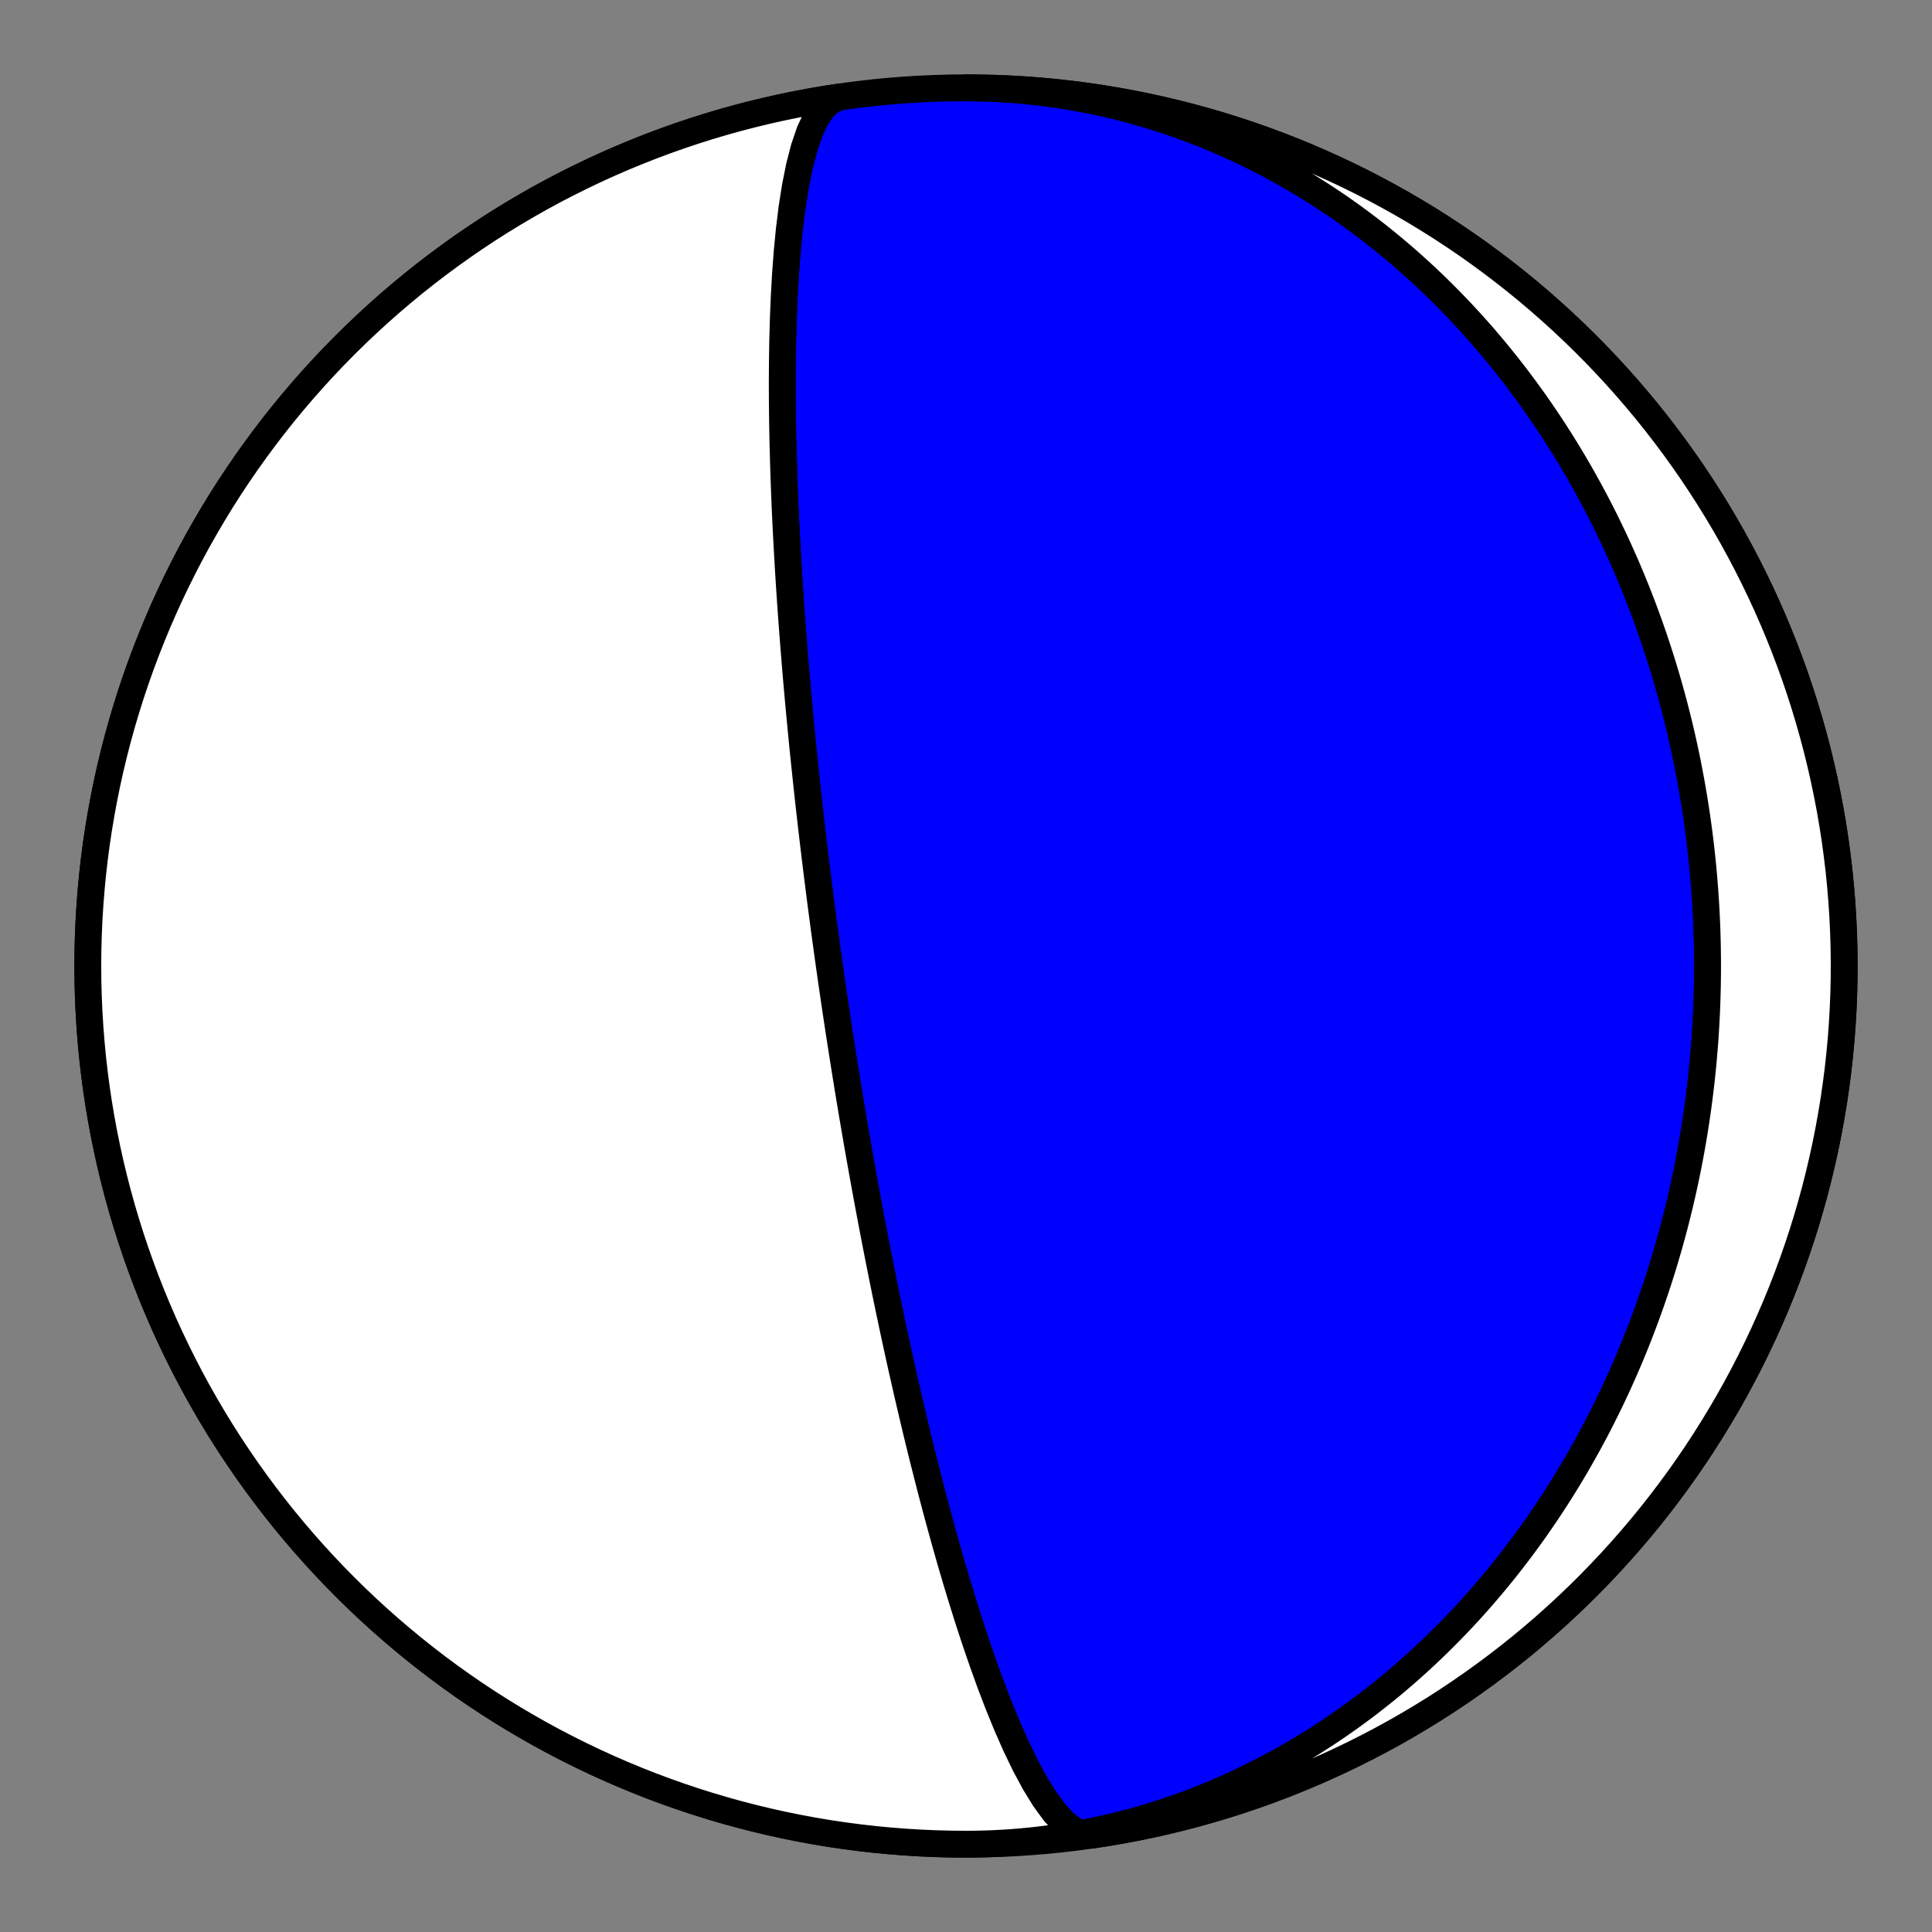
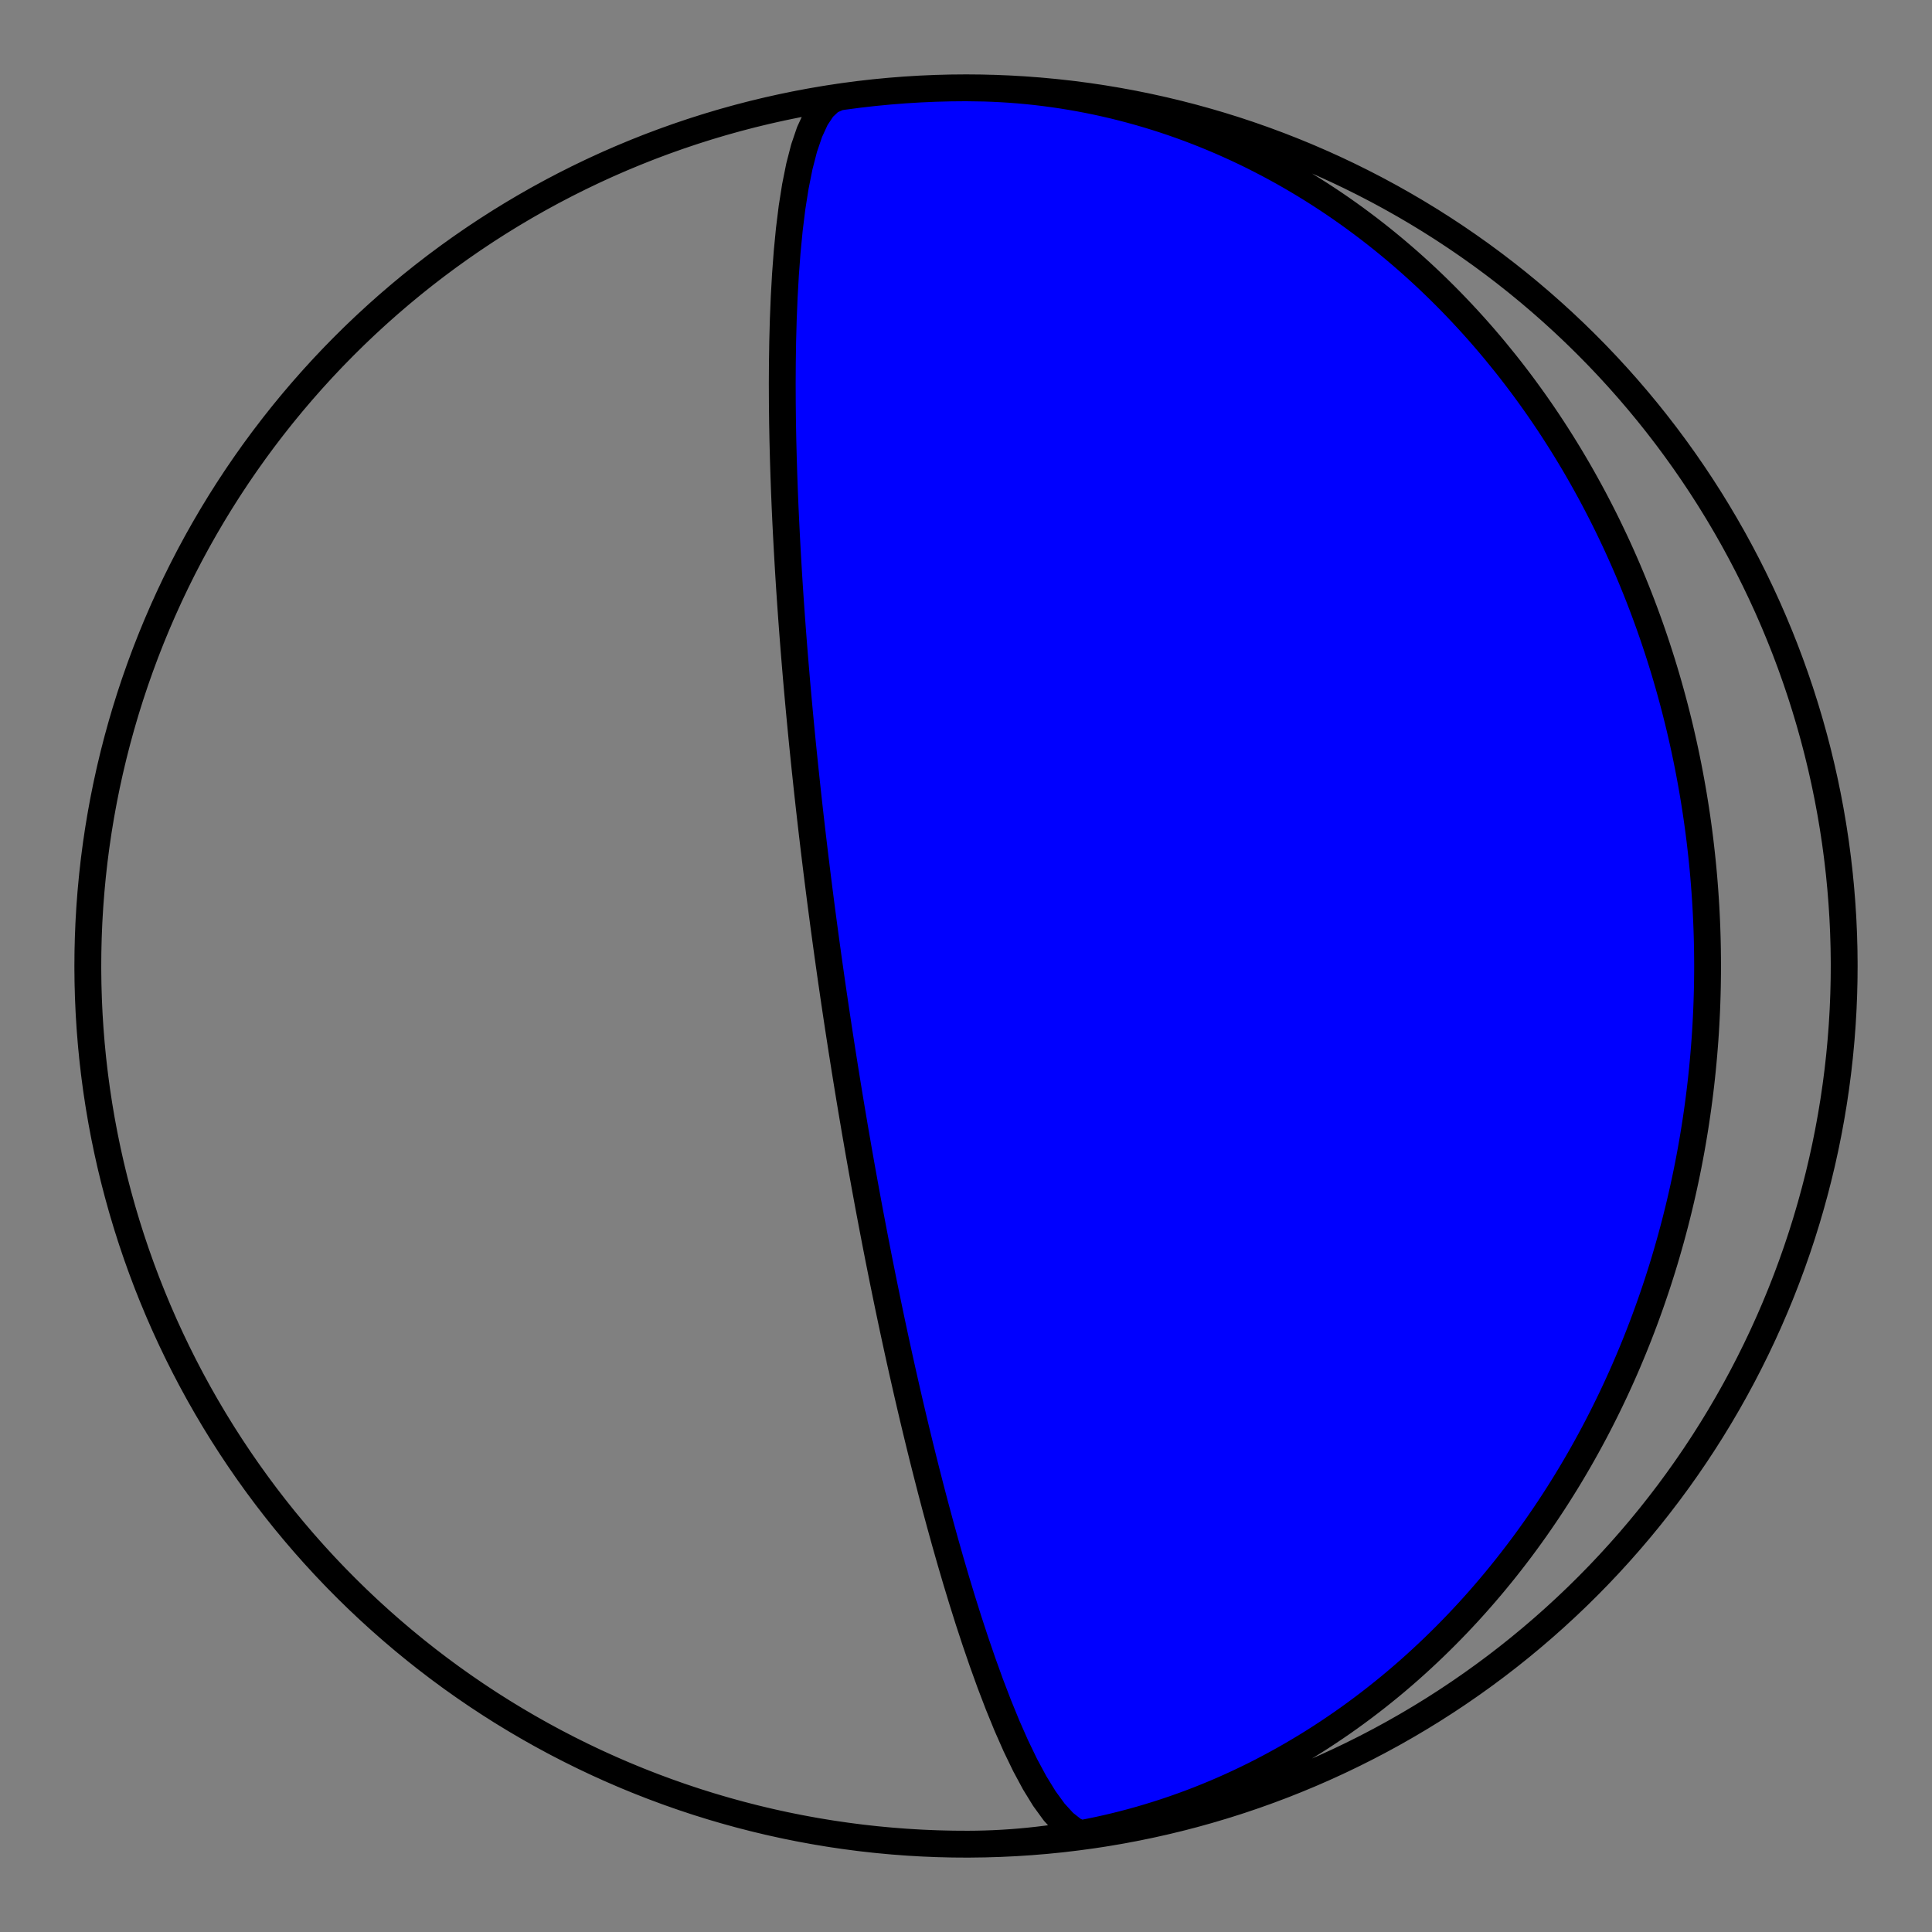
<svg xmlns="http://www.w3.org/2000/svg" height="144pt" version="1.1" viewBox="0 0 144 144" width="144pt">
  <rect x="0" y="0" width="144" height="144" fill="#808080" stroke="none" />
  <defs>
    <style type="text/css">*{stroke-linecap:butt;stroke-linejoin:round;}</style>
  </defs>
  <g id="figure_1">
    <g id="patch_1">
      <path d="M 0 144  L 144 144  L 144 0  L 0 0  z " style="fill:none;" />
    </g>
    <g id="axes_1">
      <g id="PatchCollection_1">
-         <path clip-path="url(#pe6f0b40867)" d="M 72 6.545  L 72.655 6.55  L 73.309 6.564  L 73.963 6.587  L 74.617 6.619  L 75.27 6.66  L 75.922 6.71  L 76.574 6.77  L 77.224 6.838  L 77.873 6.916  L 78.521 7.003  L 79.168 7.098  L 79.813 7.203  L 80.457 7.316  L 81.098 7.438  L 81.738 7.569  L 82.375 7.709  L 83.011 7.857  L 83.643 8.014  L 84.274 8.18  L 84.902 8.354  L 85.527 8.536  L 86.149 8.726  L 86.769 8.925  L 87.385 9.132  L 87.998 9.347  L 88.608 9.57  L 89.214 9.801  L 89.817 10.039  L 90.416 10.286  L 91.012 10.539  L 91.604 10.801  L 92.192 11.069  L 92.776 11.345  L 93.356 11.628  L 93.931 11.919  L 94.503 12.216  L 95.07 12.52  L 95.633 12.83  L 96.192 13.148  L 96.745 13.472  L 97.295 13.802  L 97.839 14.138  L 98.379 14.481  L 98.915 14.83  L 99.445 15.184  L 99.971 15.545  L 100.491 15.911  L 101.007 16.283  L 101.517 16.661  L 102.023 17.043  L 102.523 17.431  L 103.019 17.824  L 103.509 18.223  L 103.994 18.626  L 104.474 19.034  L 104.949 19.446  L 105.418 19.864  L 105.882 20.285  L 106.341 20.711  L 106.794 21.142  L 107.242 21.576  L 107.685 22.015  L 108.122 22.457  L 108.554 22.904  L 108.981 23.354  L 109.402 23.808  L 109.818 24.265  L 110.229 24.726  L 110.634 25.19  L 111.034 25.658  L 111.428 26.128  L 111.817 26.602  L 112.201 27.079  L 112.579 27.558  L 112.952 28.041  L 113.32 28.526  L 113.682 29.014  L 114.039 29.504  L 114.391 29.997  L 114.738 30.492  L 115.079 30.99  L 115.415 31.49  L 115.746 31.992  L 116.071 32.497  L 116.392 33.003  L 116.707 33.511  L 117.017 34.021  L 117.322 34.533  L 117.622 35.047  L 117.917 35.563  L 118.206 36.08  L 118.491 36.599  L 118.771 37.119  L 119.045 37.641  L 119.315 38.165  L 119.58 38.689  L 119.84 39.215  L 120.094 39.743  L 120.345 40.271  L 120.59 40.801  L 120.83 41.332  L 121.066 41.864  L 121.297 42.397  L 121.523 42.931  L 121.744 43.466  L 121.961 44.002  L 122.173 44.539  L 122.38 45.076  L 122.583 45.615  L 122.781 46.154  L 122.975 46.694  L 123.164 47.235  L 123.348 47.776  L 123.528 48.318  L 123.704 48.861  L 123.875 49.404  L 124.042 49.948  L 124.204 50.493  L 124.362 51.038  L 124.515 51.583  L 124.664 52.129  L 124.809 52.676  L 124.949 53.222  L 125.086 53.77  L 125.218 54.317  L 125.345 54.865  L 125.469 55.414  L 125.588 55.962  L 125.703 56.511  L 125.814 57.06  L 125.92 57.61  L 126.023 58.16  L 126.121 58.71  L 126.216 59.26  L 126.306 59.811  L 126.392 60.361  L 126.474 60.912  L 126.552 61.464  L 126.626 62.015  L 126.696 62.566  L 126.761 63.118  L 126.823 63.67  L 126.881 64.221  L 126.935 64.773  L 126.985 65.326  L 127.03 65.878  L 127.072 66.43  L 127.11 66.982  L 127.144 67.535  L 127.174 68.087  L 127.2 68.64  L 127.222 69.193  L 127.24 69.745  L 127.254 70.298  L 127.264 70.851  L 127.27 71.403  L 127.273 71.956  L 127.271 72.509  L 127.265 73.061  L 127.256 73.614  L 127.242 74.167  L 127.225 74.719  L 127.204 75.272  L 127.178 75.825  L 127.149 76.377  L 127.116 76.93  L 127.079 77.482  L 127.037 78.034  L 126.992 78.586  L 126.943 79.139  L 126.89 79.691  L 126.833 80.243  L 126.772 80.794  L 126.706 81.346  L 126.637 81.897  L 126.564 82.449  L 126.487 83  L 126.405 83.551  L 126.32 84.102  L 126.23 84.652  L 126.137 85.202  L 126.039 85.753  L 125.937 86.302  L 125.831 86.852  L 125.721 87.401  L 125.606 87.95  L 125.488 88.499  L 125.365 89.047  L 125.238 89.596  L 125.107 90.143  L 124.971 90.69  L 124.832 91.237  L 124.687 91.784  L 124.539 92.33  L 124.386 92.875  L 124.229 93.42  L 124.068 93.965  L 123.902 94.509  L 123.731 95.052  L 123.557 95.595  L 123.377 96.137  L 123.193 96.679  L 123.005 97.22  L 122.812 97.76  L 122.615 98.299  L 122.413 98.838  L 122.206 99.376  L 121.995 99.913  L 121.779 100.449  L 121.558 100.984  L 121.333 101.518  L 121.103 102.051  L 120.868 102.584  L 120.628 103.115  L 120.384 103.645  L 120.135 104.173  L 119.88 104.701  L 119.621 105.227  L 119.357 105.752  L 119.089 106.276  L 118.815 106.798  L 118.536 107.318  L 118.252 107.837  L 117.963 108.355  L 117.669 108.871  L 117.37 109.385  L 117.066 109.897  L 116.757 110.408  L 116.442 110.916  L 116.123 111.423  L 115.798 111.928  L 115.468 112.43  L 115.133 112.93  L 114.792 113.428  L 114.447 113.924  L 114.096 114.417  L 113.74 114.908  L 113.378 115.397  L 113.011 115.882  L 112.639 116.365  L 112.262 116.845  L 111.879 117.322  L 111.49 117.797  L 111.097 118.268  L 110.698 118.736  L 110.294 119.2  L 109.884 119.662  L 109.469 120.12  L 109.048 120.574  L 108.623 121.025  L 108.191 121.472  L 107.755 121.915  L 107.313 122.354  L 106.866 122.789  L 106.413 123.22  L 105.955 123.647  L 105.492 124.07  L 105.024 124.488  L 104.55 124.901  L 104.071 125.31  L 103.587 125.714  L 103.097 126.112  L 102.603 126.506  L 102.103 126.895  L 101.598 127.279  L 101.088 127.657  L 100.574 128.03  L 100.054 128.397  L 99.529 128.758  L 98.999 129.114  L 98.465 129.464  L 97.926 129.808  L 97.382 130.145  L 96.833 130.476  L 96.28 130.801  L 95.722 131.12  L 95.16 131.431  L 94.594 131.736  L 94.023 132.035  L 93.448 132.326  L 92.868 132.61  L 92.285 132.887  L 91.698 133.157  L 91.107 133.42  L 90.511 133.675  L 89.913 133.922  L 89.31 134.162  L 88.705 134.394  L 88.095 134.618  L 87.483 134.834  L 86.867 135.042  L 86.248 135.242  L 85.626 135.434  L 85.002 135.618  L 84.374 135.793  L 83.744 135.96  L 83.111 136.118  L 82.477 136.268  L 81.839 136.409  L 81.2 136.541  L 80.559 136.665  L 79.916 136.78  L 79.271 136.886  L 78.625 136.983  L 77.977 137.071  L 77.328 137.15  L 76.677 137.22  L 76.026 137.281  L 75.374 137.333  L 74.721 137.375  L 74.067 137.409  L 73.413 137.433  L 72.759 137.448  L 72.104 137.454  L 72 137.455  L 70.858 137.445  L 69.716 137.415  L 68.574 137.365  L 67.434 137.295  L 66.295 137.205  L 65.158 137.096  L 64.023 136.967  L 62.89 136.818  L 61.761 136.649  L 60.634 136.46  L 59.511 136.252  L 58.391 136.024  L 57.276 135.777  L 56.165 135.51  L 55.059 135.224  L 53.958 134.919  L 52.863 134.594  L 51.773 134.251  L 50.69 133.888  L 49.613 133.507  L 48.543 133.107  L 47.48 132.688  L 46.425 132.251  L 45.377 131.796  L 44.338 131.322  L 43.307 130.83  L 42.284 130.32  L 41.271 129.793  L 40.267 129.248  L 39.273 128.685  L 38.288 128.105  L 37.314 127.509  L 36.351 126.895  L 35.398 126.264  L 34.457 125.617  L 33.527 124.954  L 32.608 124.274  L 31.702 123.579  L 30.808 122.868  L 29.927 122.141  L 29.058 121.399  L 28.202 120.642  L 27.36 119.87  L 26.531 119.084  L 25.717 118.283  L 24.916 117.469  L 24.13 116.64  L 23.358 115.798  L 22.601 114.942  L 21.859 114.073  L 21.132 113.192  L 20.421 112.298  L 19.726 111.392  L 19.046 110.473  L 18.383 109.543  L 17.736 108.602  L 17.105 107.649  L 16.491 106.686  L 15.895 105.712  L 15.315 104.727  L 14.752 103.733  L 14.207 102.729  L 13.68 101.716  L 13.17 100.693  L 12.678 99.662  L 12.204 98.623  L 11.749 97.575  L 11.312 96.52  L 10.893 95.457  L 10.493 94.387  L 10.112 93.31  L 9.749 92.227  L 9.406 91.137  L 9.081 90.042  L 8.776 88.941  L 8.49 87.835  L 8.223 86.724  L 7.976 85.609  L 7.748 84.489  L 7.54 83.366  L 7.351 82.239  L 7.182 81.11  L 7.033 79.977  L 6.904 78.842  L 6.795 77.705  L 6.705 76.566  L 6.635 75.426  L 6.585 74.284  L 6.555 73.142  L 6.545 72  L 6.555 70.858  L 6.585 69.716  L 6.635 68.574  L 6.705 67.434  L 6.795 66.295  L 6.904 65.158  L 7.033 64.023  L 7.182 62.89  L 7.351 61.761  L 7.54 60.634  L 7.748 59.511  L 7.976 58.391  L 8.223 57.276  L 8.49 56.165  L 8.776 55.059  L 9.081 53.958  L 9.406 52.863  L 9.749 51.773  L 10.112 50.69  L 10.493 49.613  L 10.893 48.543  L 11.312 47.48  L 11.749 46.425  L 12.204 45.377  L 12.678 44.338  L 13.17 43.307  L 13.68 42.284  L 14.207 41.271  L 14.752 40.267  L 15.315 39.273  L 15.895 38.288  L 16.491 37.314  L 17.105 36.351  L 17.736 35.398  L 18.383 34.457  L 19.046 33.527  L 19.726 32.608  L 20.421 31.702  L 21.132 30.808  L 21.859 29.927  L 22.601 29.058  L 23.358 28.202  L 24.13 27.36  L 24.916 26.531  L 25.717 25.717  L 26.531 24.916  L 27.36 24.13  L 28.202 23.358  L 29.058 22.601  L 29.927 21.859  L 30.808 21.132  L 31.702 20.421  L 32.608 19.726  L 33.527 19.046  L 34.457 18.383  L 35.398 17.736  L 36.351 17.105  L 37.314 16.491  L 38.288 15.895  L 39.273 15.315  L 40.267 14.752  L 41.271 14.207  L 42.284 13.68  L 43.307 13.17  L 44.338 12.678  L 45.377 12.204  L 46.425 11.749  L 47.48 11.312  L 48.543 10.893  L 49.613 10.493  L 50.69 10.112  L 51.773 9.749  L 52.863 9.406  L 53.958 9.081  L 55.059 8.776  L 56.165 8.49  L 57.276 8.223  L 58.391 7.976  L 59.511 7.748  L 60.634 7.54  L 61.761 7.351  L 62.89 7.182  L 64.023 7.033  L 65.158 6.904  L 66.295 6.795  L 67.434 6.705  L 68.574 6.635  L 69.716 6.585  L 70.858 6.555  L 72 6.545  L 73.142 6.555  L 74.284 6.585  L 75.426 6.635  L 76.566 6.705  L 77.705 6.795  L 78.842 6.904  L 79.977 7.033  L 81.11 7.182  L 82.239 7.351  L 83.366 7.54  L 84.489 7.748  L 85.609 7.976  L 86.724 8.223  L 87.835 8.49  L 88.941 8.776  L 90.042 9.081  L 91.137 9.406  L 92.227 9.749  L 93.31 10.112  L 94.387 10.493  L 95.457 10.893  L 96.52 11.312  L 97.575 11.749  L 98.623 12.204  L 99.662 12.678  L 100.693 13.17  L 101.716 13.68  L 102.729 14.207  L 103.733 14.752  L 104.727 15.315  L 105.712 15.895  L 106.686 16.491  L 107.649 17.105  L 108.602 17.736  L 109.543 18.383  L 110.473 19.046  L 111.392 19.726  L 112.298 20.421  L 113.192 21.132  L 114.073 21.859  L 114.942 22.601  L 115.798 23.358  L 116.64 24.13  L 117.469 24.916  L 118.283 25.717  L 119.084 26.531  L 119.87 27.36  L 120.642 28.202  L 121.399 29.058  L 122.141 29.927  L 122.868 30.808  L 123.579 31.702  L 124.274 32.608  L 124.954 33.527  L 125.617 34.457  L 126.264 35.398  L 126.895 36.351  L 127.509 37.314  L 128.105 38.288  L 128.685 39.273  L 129.248 40.267  L 129.793 41.271  L 130.32 42.284  L 130.83 43.307  L 131.322 44.338  L 131.796 45.377  L 132.251 46.425  L 132.688 47.48  L 133.107 48.543  L 133.507 49.613  L 133.888 50.69  L 134.251 51.773  L 134.594 52.863  L 134.919 53.958  L 135.224 55.059  L 135.51 56.165  L 135.777 57.276  L 136.024 58.391  L 136.252 59.511  L 136.46 60.634  L 136.649 61.761  L 136.818 62.89  L 136.967 64.023  L 137.096 65.158  L 137.205 66.295  L 137.295 67.434  L 137.365 68.574  L 137.415 69.716  L 137.445 70.858  L 137.455 72  L 137.445 73.142  L 137.415 74.284  L 137.365 75.426  L 137.295 76.566  L 137.205 77.705  L 137.096 78.842  L 136.967 79.977  L 136.818 81.11  L 136.649 82.239  L 136.46 83.366  L 136.252 84.489  L 136.024 85.609  L 135.777 86.724  L 135.51 87.835  L 135.224 88.941  L 134.919 90.042  L 134.594 91.137  L 134.251 92.227  L 133.888 93.31  L 133.507 94.387  L 133.107 95.457  L 132.688 96.52  L 132.251 97.575  L 131.796 98.623  L 131.322 99.662  L 130.83 100.693  L 130.32 101.716  L 129.793 102.729  L 129.248 103.733  L 128.685 104.727  L 128.105 105.712  L 127.509 106.686  L 126.895 107.649  L 126.264 108.602  L 125.617 109.543  L 124.954 110.473  L 124.274 111.392  L 123.579 112.298  L 122.868 113.192  L 122.141 114.073  L 121.399 114.942  L 120.642 115.798  L 119.87 116.64  L 119.084 117.469  L 118.283 118.283  L 117.469 119.084  L 116.64 119.87  L 115.798 120.642  L 114.942 121.399  L 114.073 122.141  L 113.192 122.868  L 112.298 123.579  L 111.392 124.274  L 110.473 124.954  L 109.543 125.617  L 108.602 126.264  L 107.649 126.895  L 106.686 127.509  L 105.712 128.105  L 104.727 128.685  L 103.733 129.248  L 102.729 129.793  L 101.716 130.32  L 100.693 130.83  L 99.662 131.322  L 98.623 131.796  L 97.575 132.251  L 96.52 132.688  L 95.457 133.107  L 94.387 133.507  L 93.31 133.888  L 92.227 134.251  L 91.137 134.594  L 90.042 134.919  L 88.941 135.224  L 87.835 135.51  L 86.724 135.777  L 85.609 136.024  L 84.489 136.252  L 83.366 136.46  L 82.239 136.649  L 81.383 136.779  L 80.717 136.736  L 80.02 136.425  L 79.301 135.859  L 78.572 135.06  L 77.841 134.055  L 77.116 132.875  L 76.406 131.555  L 75.716 130.127  L 75.052 128.621  L 74.416 127.065  L 73.811 125.484  L 73.238 123.896  L 72.697 122.32  L 72.187 120.767  L 71.709 119.247  L 71.26 117.768  L 70.84 116.336  L 70.446 114.952  L 70.078 113.62  L 69.732 112.339  L 69.409 111.111  L 69.106 109.933  L 68.821 108.806  L 68.554 107.727  L 68.303 106.694  L 68.067 105.707  L 67.845 104.762  L 67.635 103.858  L 67.438 102.993  L 67.251 102.165  L 67.074 101.372  L 66.907 100.612  L 66.749 99.883  L 66.598 99.184  L 66.455 98.513  L 66.32 97.869  L 66.19 97.249  L 66.067 96.654  L 65.95 96.081  L 65.837 95.53  L 65.73 94.998  L 65.628 94.486  L 65.529 93.992  L 65.435 93.515  L 65.345 93.054  L 65.258 92.609  L 65.175 92.178  L 65.095 91.762  L 65.018 91.358  L 64.944 90.968  L 64.872 90.589  L 64.803 90.222  L 64.736 89.866  L 64.672 89.52  L 64.61 89.183  L 64.55 88.857  L 64.492 88.539  L 64.435 88.23  L 64.381 87.929  L 64.328 87.637  L 64.276 87.351  L 64.226 87.073  L 64.178 86.802  L 64.131 86.537  L 64.085 86.279  L 64.04 86.026  L 63.997 85.78  L 63.955 85.539  L 63.914 85.303  L 63.874 85.073  L 63.835 84.848  L 63.796 84.627  L 63.759 84.411  L 63.723 84.199  L 63.687 83.991  L 63.653 83.788  L 63.619 83.588  L 63.585 83.393  L 63.553 83.201  L 63.521 83.012  L 63.49 82.827  L 63.459 82.645  L 63.43 82.466  L 63.4 82.29  L 63.371 82.117  L 63.343 81.947  L 63.315 81.78  L 63.288 81.615  L 63.262 81.453  L 63.235 81.293  L 63.21 81.135  L 63.184 80.98  L 63.159 80.827  L 63.135 80.677  L 63.11 80.528  L 63.087 80.381  L 63.063 80.236  L 63.04 80.093  L 63.018 79.952  L 62.995 79.813  L 62.973 79.675  L 62.951 79.539  L 62.93 79.405  L 62.909 79.272  L 62.888 79.14  L 62.867 79.01  L 62.847 78.881  L 62.827 78.754  L 62.807 78.628  L 62.787 78.503  L 62.768 78.379  L 62.748 78.257  L 62.73 78.135  L 62.711 78.015  L 62.692 77.896  L 62.674 77.778  L 62.656 77.66  L 62.638 77.544  L 62.62 77.429  L 62.602 77.314  L 62.584 77.201  L 62.567 77.088  L 62.55 76.976  L 62.533 76.864  L 62.516 76.754  L 62.499 76.644  L 62.482 76.535  L 62.466 76.426  L 62.45 76.318  L 62.433 76.211  L 62.417 76.104  L 62.401 75.998  L 62.385 75.892  L 62.369 75.787  L 62.353 75.682  L 62.338 75.578  L 62.322 75.474  L 62.307 75.371  L 62.291 75.267  L 62.276 75.165  L 62.261 75.062  L 62.246 74.96  L 62.231 74.858  L 62.215 74.757  L 62.2 74.656  L 62.186 74.555  L 62.171 74.454  L 62.156 74.353  L 62.141 74.253  L 62.126 74.152  L 62.112 74.052  L 62.097 73.952  L 62.083 73.852  L 62.068 73.752  L 62.053 73.653  L 62.039 73.553  L 62.025 73.453  L 62.01 73.353  L 61.996 73.253  L 61.981 73.154  L 61.967 73.054  L 61.953 72.954  L 61.938 72.854  L 61.924 72.753  L 61.909 72.653  L 61.895 72.553  L 61.881 72.452  L 61.866 72.351  L 61.852 72.25  L 61.838 72.149  L 61.823 72.047  L 61.809 71.945  L 61.794 71.843  L 61.78 71.741  L 61.766 71.638  L 61.751 71.535  L 61.737 71.431  L 61.722 71.327  L 61.707 71.223  L 61.693 71.118  L 61.678 71.013  L 61.664 70.907  L 61.649 70.801  L 61.634 70.694  L 61.619 70.586  L 61.604 70.478  L 61.589 70.369  L 61.574 70.26  L 61.559 70.15  L 61.544 70.039  L 61.529 69.928  L 61.514 69.816  L 61.498 69.703  L 61.483 69.589  L 61.467 69.474  L 61.452 69.359  L 61.436 69.242  L 61.42 69.125  L 61.404 69.006  L 61.388 68.887  L 61.372 68.766  L 61.356 68.645  L 61.34 68.522  L 61.323 68.398  L 61.307 68.273  L 61.29 68.147  L 61.273 68.019  L 61.256 67.89  L 61.239 67.76  L 61.222 67.628  L 61.204 67.495  L 61.187 67.36  L 61.169 67.223  L 61.151 67.085  L 61.133 66.946  L 61.115 66.804  L 61.097 66.661  L 61.078 66.516  L 61.059 66.368  L 61.04 66.219  L 61.021 66.068  L 61.002 65.915  L 60.982 65.759  L 60.962 65.601  L 60.942 65.441  L 60.922 65.278  L 60.901 65.113  L 60.88 64.945  L 60.859 64.774  L 60.837 64.601  L 60.816 64.424  L 60.794 64.245  L 60.771 64.062  L 60.749 63.876  L 60.726 63.687  L 60.703 63.494  L 60.679 63.297  L 60.655 63.097  L 60.631 62.893  L 60.606 62.684  L 60.581 62.472  L 60.555 62.255  L 60.529 62.033  L 60.503 61.807  L 60.476 61.575  L 60.449 61.338  L 60.421 61.096  L 60.392 60.849  L 60.364 60.595  L 60.334 60.335  L 60.304 60.069  L 60.274 59.796  L 60.243 59.516  L 60.211 59.229  L 60.179 58.935  L 60.146 58.632  L 60.113 58.321  L 60.079 58.002  L 60.044 57.673  L 60.008 57.334  L 59.972 56.986  L 59.935 56.627  L 59.897 56.257  L 59.858 55.876  L 59.818 55.482  L 59.778 55.076  L 59.737 54.656  L 59.695 54.221  L 59.652 53.772  L 59.608 53.308  L 59.563 52.826  L 59.517 52.327  L 59.47 51.81  L 59.422 51.273  L 59.373 50.716  L 59.324 50.137  L 59.273 49.535  L 59.222 48.908  L 59.169 48.256  L 59.116 47.577  L 59.062 46.869  L 59.007 46.13  L 58.952 45.359  L 58.896 44.554  L 58.84 43.713  L 58.784 42.833  L 58.729 41.914  L 58.674 40.952  L 58.62 39.945  L 58.567 38.892  L 58.516 37.789  L 58.469 36.636  L 58.425 35.429  L 58.386 34.168  L 58.352 32.851  L 58.326 31.478  L 58.31 30.048  L 58.304 28.564  L 58.313 27.027  L 58.337 25.441  L 58.381 23.813  L 58.449 22.152  L 58.543 20.47  L 58.669 18.781  L 58.831 17.104  L 59.034 15.464  L 59.283 13.886  L 59.581 12.401  L 59.932 11.041  L 60.34 9.841  L 60.803 8.834  L 61.323 8.05  L 61.895 7.513  L 62.515 7.24  L 62.617 7.221  L 61.488 7.395  L 60.362 7.588  L 59.24 7.801  L 58.121 8.034  L 57.007 8.286  L 55.897 8.557  L 54.793 8.848  L 53.693 9.158  L 52.599 9.487  L 51.511 9.835  L 50.429 10.202  L 49.354 10.588  L 48.286 10.992  L 47.225 11.416  L 46.171 11.857  L 45.125 12.317  L 44.088 12.795  L 43.059 13.291  L 42.039 13.805  L 41.028 14.337  L 40.026 14.886  L 39.034 15.453  L 38.052 16.037  L 37.081 16.638  L 36.12 17.256  L 35.17 17.891  L 34.231 18.542  L 33.304 19.209  L 32.388 19.892  L 31.485 20.591  L 30.594 21.306  L 29.716 22.037  L 28.85 22.782  L 27.998 23.543  L 27.159 24.318  L 26.333 25.108  L 25.522 25.912  L 24.725 26.73  L 23.942 27.562  L 23.174 28.408  L 22.42 29.267  L 21.682 30.138  L 20.959 31.023  L 20.252 31.92  L 19.56 32.829  L 18.884 33.75  L 18.225 34.683  L 17.582 35.627  L 16.955 36.583  L 16.346 37.549  L 15.753 38.525  L 15.177 39.512  L 14.619 40.509  L 14.078 41.515  L 13.555 42.53  L 13.049 43.555  L 12.562 44.588  L 12.093 45.63  L 11.641 46.679  L 11.209 47.736  L 10.795 48.801  L 10.399 49.873  L 10.022 50.951  L 9.664 52.036  L 9.325 53.127  L 9.006 54.224  L 8.705 55.326  L 8.424 56.433  L 8.162 57.545  L 7.919 58.661  L 7.696 59.782  L 7.493 60.906  L 7.309 62.033  L 7.145 63.164  L 7 64.297  L 6.876 65.433  L 6.771 66.57  L 6.686 67.709  L 6.621 68.85  L 6.576 69.992  L 6.551 71.134  L 6.546 72.276  L 6.561 73.418  L 6.596 74.56  L 6.65 75.701  L 6.725 76.841  L 6.819 77.98  L 6.933 79.116  L 7.068 80.251  L 7.221 81.383  L 7.395 82.512  L 7.588 83.638  L 7.801 84.76  L 8.034 85.879  L 8.286 86.993  L 8.557 88.103  L 8.848 89.207  L 9.158 90.307  L 9.487 91.401  L 9.835 92.489  L 10.202 93.571  L 10.588 94.646  L 10.992 95.714  L 11.416 96.775  L 11.857 97.829  L 12.317 98.875  L 12.795 99.912  L 13.291 100.941  L 13.805 101.961  L 14.337 102.972  L 14.886 103.974  L 15.453 104.966  L 16.037 105.948  L 16.638 106.919  L 17.256 107.88  L 17.891 108.83  L 18.542 109.769  L 19.209 110.696  L 19.892 111.612  L 20.591 112.515  L 21.306 113.406  L 22.037 114.284  L 22.782 115.15  L 23.543 116.002  L 24.318 116.841  L 25.108 117.667  L 25.912 118.478  L 26.73 119.275  L 27.562 120.058  L 28.408 120.826  L 29.267 121.58  L 30.138 122.318  L 31.023 123.041  L 31.92 123.748  L 32.829 124.44  L 33.75 125.116  L 34.683 125.775  L 35.627 126.418  L 36.583 127.045  L 37.549 127.654  L 38.525 128.247  L 39.512 128.823  L 40.509 129.381  L 41.515 129.922  L 42.53 130.445  L 43.555 130.951  L 44.588 131.438  L 45.63 131.907  L 46.679 132.359  L 47.736 132.791  L 48.801 133.205  L 49.873 133.601  L 50.951 133.978  L 52.036 134.336  L 53.127 134.675  L 54.224 134.994  L 55.326 135.295  L 56.433 135.576  L 57.545 135.838  L 58.661 136.081  L 59.782 136.304  L 60.906 136.507  L 62.033 136.691  L 63.164 136.855  L 64.297 137  L 65.433 137.124  L 66.57 137.229  L 67.709 137.314  L 68.85 137.379  L 69.992 137.424  L 71.134 137.449  L 72.276 137.454  L 73.418 137.439  L 74.56 137.404  L 75.701 137.35  L 76.841 137.275  L 77.98 137.181  L 79.116 137.067  L 80.251 136.932  L 81.383 136.779  L 82.512 136.605  L 83.638 136.412  L 84.76 136.199  L 85.879 135.966  L 86.993 135.714  L 88.103 135.443  L 89.207 135.152  L 90.307 134.842  L 91.401 134.513  L 92.489 134.165  L 93.571 133.798  L 94.646 133.412  L 95.714 133.008  L 96.775 132.584  L 97.829 132.143  L 98.875 131.683  L 99.912 131.205  L 100.941 130.709  L 101.961 130.195  L 102.972 129.663  L 103.974 129.114  L 104.966 128.547  L 105.948 127.963  L 106.919 127.362  L 107.88 126.744  L 108.83 126.109  L 109.769 125.458  L 110.696 124.791  L 111.612 124.108  L 112.515 123.409  L 113.406 122.694  L 114.284 121.963  L 115.15 121.218  L 116.002 120.457  L 116.841 119.682  L 117.667 118.892  L 118.478 118.088  L 119.275 117.27  L 120.058 116.438  L 120.826 115.592  L 121.58 114.733  L 122.318 113.862  L 123.041 112.977  L 123.748 112.08  L 124.44 111.171  L 125.116 110.25  L 125.775 109.317  L 126.418 108.373  L 127.045 107.417  L 127.654 106.451  L 128.247 105.475  L 128.823 104.488  L 129.381 103.491  L 129.922 102.485  L 130.445 101.47  L 130.951 100.445  L 131.438 99.412  L 131.907 98.37  L 132.359 97.321  L 132.791 96.264  L 133.205 95.199  L 133.601 94.127  L 133.978 93.049  L 134.336 91.964  L 134.675 90.873  L 134.994 89.776  L 135.295 88.674  L 135.576 87.567  L 135.838 86.455  L 136.081 85.339  L 136.304 84.218  L 136.507 83.094  L 136.691 81.967  L 136.855 80.836  L 137 79.703  L 137.124 78.567  L 137.229 77.43  L 137.314 76.291  L 137.379 75.15  L 137.424 74.008  L 137.449 72.866  L 137.454 71.724  L 137.439 70.582  L 137.404 69.44  L 137.35 68.299  L 137.275 67.159  L 137.181 66.02  L 137.067 64.884  L 136.932 63.749  L 136.779 62.617  L 136.605 61.488  L 136.412 60.362  L 136.199 59.24  L 135.966 58.121  L 135.714 57.007  L 135.443 55.897  L 135.152 54.793  L 134.842 53.693  L 134.513 52.599  L 134.165 51.511  L 133.798 50.429  L 133.412 49.354  L 133.008 48.286  L 132.584 47.225  L 132.143 46.171  L 131.683 45.125  L 131.205 44.088  L 130.709 43.059  L 130.195 42.039  L 129.663 41.028  L 129.114 40.026  L 128.547 39.034  L 127.963 38.052  L 127.362 37.081  L 126.744 36.12  L 126.109 35.17  L 125.458 34.231  L 124.791 33.304  L 124.108 32.388  L 123.409 31.485  L 122.694 30.594  L 121.963 29.716  L 121.218 28.85  L 120.457 27.998  L 119.682 27.159  L 118.892 26.333  L 118.088 25.522  L 117.27 24.725  L 116.438 23.942  L 115.592 23.174  L 114.733 22.42  L 113.862 21.682  L 112.977 20.959  L 112.08 20.252  L 111.171 19.56  L 110.25 18.884  L 109.317 18.225  L 108.373 17.582  L 107.417 16.955  L 106.451 16.346  L 105.475 15.753  L 104.488 15.177  L 103.491 14.619  L 102.485 14.078  L 101.47 13.555  L 100.445 13.049  L 99.412 12.562  L 98.37 12.093  L 97.321 11.641  L 96.264 11.209  L 95.199 10.795  L 94.127 10.399  L 93.049 10.022  L 91.964 9.664  L 90.873 9.325  L 89.776 9.006  L 88.674 8.705  L 87.567 8.424  L 86.455 8.162  L 85.339 7.919  L 84.218 7.696  L 83.094 7.493  L 81.967 7.309  L 80.836 7.145  L 79.703 7  L 78.567 6.876  L 77.43 6.771  L 76.291 6.686  L 75.15 6.621  L 74.008 6.576  z " style="fill:#0000ff;stroke:#000000;stroke-width:2;" />
-         <path clip-path="url(#pe6f0b40867)" d="M 72 6.545  L 72.655 6.55  L 73.309 6.564  L 73.963 6.587  L 74.617 6.619  L 75.27 6.66  L 75.922 6.71  L 76.574 6.77  L 77.224 6.838  L 77.873 6.916  L 78.521 7.003  L 79.168 7.098  L 79.813 7.203  L 80.457 7.316  L 81.098 7.438  L 81.738 7.569  L 82.375 7.709  L 83.011 7.857  L 83.643 8.014  L 84.274 8.18  L 84.902 8.354  L 85.527 8.536  L 86.149 8.726  L 86.769 8.925  L 87.385 9.132  L 87.998 9.347  L 88.608 9.57  L 89.214 9.801  L 89.817 10.039  L 90.416 10.286  L 91.012 10.539  L 91.604 10.801  L 92.192 11.069  L 92.776 11.345  L 93.356 11.628  L 93.931 11.919  L 94.503 12.216  L 95.07 12.52  L 95.633 12.83  L 96.192 13.148  L 96.745 13.472  L 97.295 13.802  L 97.839 14.138  L 98.379 14.481  L 98.915 14.83  L 99.445 15.184  L 99.971 15.545  L 100.491 15.911  L 101.007 16.283  L 101.517 16.661  L 102.023 17.043  L 102.523 17.431  L 103.019 17.824  L 103.509 18.223  L 103.994 18.626  L 104.474 19.034  L 104.949 19.446  L 105.418 19.864  L 105.882 20.285  L 106.341 20.711  L 106.794 21.142  L 107.242 21.576  L 107.685 22.015  L 108.122 22.457  L 108.554 22.904  L 108.981 23.354  L 109.402 23.808  L 109.818 24.265  L 110.229 24.726  L 110.634 25.19  L 111.034 25.658  L 111.428 26.128  L 111.817 26.602  L 112.201 27.079  L 112.579 27.558  L 112.952 28.041  L 113.32 28.526  L 113.682 29.014  L 114.039 29.504  L 114.391 29.997  L 114.738 30.492  L 115.079 30.99  L 115.415 31.49  L 115.746 31.992  L 116.071 32.497  L 116.392 33.003  L 116.707 33.511  L 117.017 34.021  L 117.322 34.533  L 117.622 35.047  L 117.917 35.563  L 118.206 36.08  L 118.491 36.599  L 118.771 37.119  L 119.045 37.641  L 119.315 38.165  L 119.58 38.689  L 119.84 39.215  L 120.094 39.743  L 120.345 40.271  L 120.59 40.801  L 120.83 41.332  L 121.066 41.864  L 121.297 42.397  L 121.523 42.931  L 121.744 43.466  L 121.961 44.002  L 122.173 44.539  L 122.38 45.076  L 122.583 45.615  L 122.781 46.154  L 122.975 46.694  L 123.164 47.235  L 123.348 47.776  L 123.528 48.318  L 123.704 48.861  L 123.875 49.404  L 124.042 49.948  L 124.204 50.493  L 124.362 51.038  L 124.515 51.583  L 124.664 52.129  L 124.809 52.676  L 124.949 53.222  L 125.086 53.77  L 125.218 54.317  L 125.345 54.865  L 125.469 55.414  L 125.588 55.962  L 125.703 56.511  L 125.814 57.06  L 125.92 57.61  L 126.023 58.16  L 126.121 58.71  L 126.216 59.26  L 126.306 59.811  L 126.392 60.361  L 126.474 60.912  L 126.552 61.464  L 126.626 62.015  L 126.696 62.566  L 126.761 63.118  L 126.823 63.67  L 126.881 64.221  L 126.935 64.773  L 126.985 65.326  L 127.03 65.878  L 127.072 66.43  L 127.11 66.982  L 127.144 67.535  L 127.174 68.087  L 127.2 68.64  L 127.222 69.193  L 127.24 69.745  L 127.254 70.298  L 127.264 70.851  L 127.27 71.403  L 127.273 71.956  L 127.271 72.509  L 127.265 73.061  L 127.256 73.614  L 127.242 74.167  L 127.225 74.719  L 127.204 75.272  L 127.178 75.825  L 127.149 76.377  L 127.116 76.93  L 127.079 77.482  L 127.037 78.034  L 126.992 78.586  L 126.943 79.139  L 126.89 79.691  L 126.833 80.243  L 126.772 80.794  L 126.706 81.346  L 126.637 81.897  L 126.564 82.449  L 126.487 83  L 126.405 83.551  L 126.32 84.102  L 126.23 84.652  L 126.137 85.202  L 126.039 85.753  L 125.937 86.302  L 125.831 86.852  L 125.721 87.401  L 125.606 87.95  L 125.488 88.499  L 125.365 89.047  L 125.238 89.596  L 125.107 90.143  L 124.971 90.69  L 124.832 91.237  L 124.687 91.784  L 124.539 92.33  L 124.386 92.875  L 124.229 93.42  L 124.068 93.965  L 123.902 94.509  L 123.731 95.052  L 123.557 95.595  L 123.377 96.137  L 123.193 96.679  L 123.005 97.22  L 122.812 97.76  L 122.615 98.299  L 122.413 98.838  L 122.206 99.376  L 121.995 99.913  L 121.779 100.449  L 121.558 100.984  L 121.333 101.518  L 121.103 102.051  L 120.868 102.584  L 120.628 103.115  L 120.384 103.645  L 120.135 104.173  L 119.88 104.701  L 119.621 105.227  L 119.357 105.752  L 119.089 106.276  L 118.815 106.798  L 118.536 107.318  L 118.252 107.837  L 117.963 108.355  L 117.669 108.871  L 117.37 109.385  L 117.066 109.897  L 116.757 110.408  L 116.442 110.916  L 116.123 111.423  L 115.798 111.928  L 115.468 112.43  L 115.133 112.93  L 114.792 113.428  L 114.447 113.924  L 114.096 114.417  L 113.74 114.908  L 113.378 115.397  L 113.011 115.882  L 112.639 116.365  L 112.262 116.845  L 111.879 117.322  L 111.49 117.797  L 111.097 118.268  L 110.698 118.736  L 110.294 119.2  L 109.884 119.662  L 109.469 120.12  L 109.048 120.574  L 108.623 121.025  L 108.191 121.472  L 107.755 121.915  L 107.313 122.354  L 106.866 122.789  L 106.413 123.22  L 105.955 123.647  L 105.492 124.07  L 105.024 124.488  L 104.55 124.901  L 104.071 125.31  L 103.587 125.714  L 103.097 126.112  L 102.603 126.506  L 102.103 126.895  L 101.598 127.279  L 101.088 127.657  L 100.574 128.03  L 100.054 128.397  L 99.529 128.758  L 98.999 129.114  L 98.465 129.464  L 97.926 129.808  L 97.382 130.145  L 96.833 130.476  L 96.28 130.801  L 95.722 131.12  L 95.16 131.431  L 94.594 131.736  L 94.023 132.035  L 93.448 132.326  L 92.868 132.61  L 92.285 132.887  L 91.698 133.157  L 91.107 133.42  L 90.511 133.675  L 89.913 133.922  L 89.31 134.162  L 88.705 134.394  L 88.095 134.618  L 87.483 134.834  L 86.867 135.042  L 86.248 135.242  L 85.626 135.434  L 85.002 135.618  L 84.374 135.793  L 83.744 135.96  L 83.111 136.118  L 82.477 136.268  L 81.839 136.409  L 81.2 136.541  L 80.559 136.665  L 79.916 136.78  L 79.271 136.886  L 78.625 136.983  L 77.977 137.071  L 77.328 137.15  L 76.677 137.22  L 76.026 137.281  L 75.374 137.333  L 74.721 137.375  L 74.067 137.409  L 73.413 137.433  L 72.759 137.448  L 72.104 137.454  L 72 137.455  L 70.858 137.445  L 69.716 137.415  L 68.574 137.365  L 67.434 137.295  L 66.295 137.205  L 65.158 137.096  L 64.023 136.967  L 62.89 136.818  L 61.761 136.649  L 60.634 136.46  L 59.511 136.252  L 58.391 136.024  L 57.276 135.777  L 56.165 135.51  L 55.059 135.224  L 53.958 134.919  L 52.863 134.594  L 51.773 134.251  L 50.69 133.888  L 49.613 133.507  L 48.543 133.107  L 47.48 132.688  L 46.425 132.251  L 45.377 131.796  L 44.338 131.322  L 43.307 130.83  L 42.284 130.32  L 41.271 129.793  L 40.267 129.248  L 39.273 128.685  L 38.288 128.105  L 37.314 127.509  L 36.351 126.895  L 35.398 126.264  L 34.457 125.617  L 33.527 124.954  L 32.608 124.274  L 31.702 123.579  L 30.808 122.868  L 29.927 122.141  L 29.058 121.399  L 28.202 120.642  L 27.36 119.87  L 26.531 119.084  L 25.717 118.283  L 24.916 117.469  L 24.13 116.64  L 23.358 115.798  L 22.601 114.942  L 21.859 114.073  L 21.132 113.192  L 20.421 112.298  L 19.726 111.392  L 19.046 110.473  L 18.383 109.543  L 17.736 108.602  L 17.105 107.649  L 16.491 106.686  L 15.895 105.712  L 15.315 104.727  L 14.752 103.733  L 14.207 102.729  L 13.68 101.716  L 13.17 100.693  L 12.678 99.662  L 12.204 98.623  L 11.749 97.575  L 11.312 96.52  L 10.893 95.457  L 10.493 94.387  L 10.112 93.31  L 9.749 92.227  L 9.406 91.137  L 9.081 90.042  L 8.776 88.941  L 8.49 87.835  L 8.223 86.724  L 7.976 85.609  L 7.748 84.489  L 7.54 83.366  L 7.351 82.239  L 7.182 81.11  L 7.033 79.977  L 6.904 78.842  L 6.795 77.705  L 6.705 76.566  L 6.635 75.426  L 6.585 74.284  L 6.555 73.142  L 6.545 72  L 6.555 70.858  L 6.585 69.716  L 6.635 68.574  L 6.705 67.434  L 6.795 66.295  L 6.904 65.158  L 7.033 64.023  L 7.182 62.89  L 7.351 61.761  L 7.54 60.634  L 7.748 59.511  L 7.976 58.391  L 8.223 57.276  L 8.49 56.165  L 8.776 55.059  L 9.081 53.958  L 9.406 52.863  L 9.749 51.773  L 10.112 50.69  L 10.493 49.613  L 10.893 48.543  L 11.312 47.48  L 11.749 46.425  L 12.204 45.377  L 12.678 44.338  L 13.17 43.307  L 13.68 42.284  L 14.207 41.271  L 14.752 40.267  L 15.315 39.273  L 15.895 38.288  L 16.491 37.314  L 17.105 36.351  L 17.736 35.398  L 18.383 34.457  L 19.046 33.527  L 19.726 32.608  L 20.421 31.702  L 21.132 30.808  L 21.859 29.927  L 22.601 29.058  L 23.358 28.202  L 24.13 27.36  L 24.916 26.531  L 25.717 25.717  L 26.531 24.916  L 27.36 24.13  L 28.202 23.358  L 29.058 22.601  L 29.927 21.859  L 30.808 21.132  L 31.702 20.421  L 32.608 19.726  L 33.527 19.046  L 34.457 18.383  L 35.398 17.736  L 36.351 17.105  L 37.314 16.491  L 38.288 15.895  L 39.273 15.315  L 40.267 14.752  L 41.271 14.207  L 42.284 13.68  L 43.307 13.17  L 44.338 12.678  L 45.377 12.204  L 46.425 11.749  L 47.48 11.312  L 48.543 10.893  L 49.613 10.493  L 50.69 10.112  L 51.773 9.749  L 52.863 9.406  L 53.958 9.081  L 55.059 8.776  L 56.165 8.49  L 57.276 8.223  L 58.391 7.976  L 59.511 7.748  L 60.634 7.54  L 61.761 7.351  L 62.515 7.24  L 61.895 7.513  L 61.323 8.05  L 60.803 8.834  L 60.34 9.841  L 59.932 11.041  L 59.581 12.401  L 59.283 13.886  L 59.034 15.464  L 58.831 17.104  L 58.669 18.781  L 58.543 20.47  L 58.449 22.152  L 58.381 23.813  L 58.337 25.441  L 58.313 27.027  L 58.304 28.564  L 58.31 30.048  L 58.326 31.478  L 58.352 32.851  L 58.386 34.168  L 58.425 35.429  L 58.469 36.636  L 58.516 37.789  L 58.567 38.892  L 58.62 39.945  L 58.674 40.952  L 58.729 41.914  L 58.784 42.833  L 58.84 43.713  L 58.896 44.554  L 58.952 45.359  L 59.007 46.13  L 59.062 46.869  L 59.116 47.577  L 59.169 48.256  L 59.222 48.908  L 59.273 49.535  L 59.324 50.137  L 59.373 50.716  L 59.422 51.273  L 59.47 51.81  L 59.517 52.327  L 59.563 52.826  L 59.608 53.308  L 59.652 53.772  L 59.695 54.221  L 59.737 54.656  L 59.778 55.076  L 59.818 55.482  L 59.858 55.876  L 59.897 56.257  L 59.935 56.627  L 59.972 56.986  L 60.008 57.334  L 60.044 57.673  L 60.079 58.002  L 60.113 58.321  L 60.146 58.632  L 60.179 58.935  L 60.211 59.229  L 60.243 59.516  L 60.274 59.796  L 60.304 60.069  L 60.334 60.335  L 60.364 60.595  L 60.392 60.849  L 60.421 61.096  L 60.449 61.338  L 60.476 61.575  L 60.503 61.807  L 60.529 62.033  L 60.555 62.255  L 60.581 62.472  L 60.606 62.684  L 60.631 62.893  L 60.655 63.097  L 60.679 63.297  L 60.703 63.494  L 60.726 63.687  L 60.749 63.876  L 60.771 64.062  L 60.794 64.245  L 60.816 64.424  L 60.837 64.601  L 60.859 64.774  L 60.88 64.945  L 60.901 65.113  L 60.922 65.278  L 60.942 65.441  L 60.962 65.601  L 60.982 65.759  L 61.002 65.915  L 61.021 66.068  L 61.04 66.219  L 61.059 66.368  L 61.078 66.516  L 61.097 66.661  L 61.115 66.804  L 61.133 66.946  L 61.151 67.085  L 61.169 67.223  L 61.187 67.36  L 61.204 67.495  L 61.222 67.628  L 61.239 67.76  L 61.256 67.89  L 61.273 68.019  L 61.29 68.147  L 61.307 68.273  L 61.323 68.398  L 61.34 68.522  L 61.356 68.645  L 61.372 68.766  L 61.388 68.887  L 61.404 69.006  L 61.42 69.125  L 61.436 69.242  L 61.452 69.359  L 61.467 69.474  L 61.483 69.589  L 61.498 69.703  L 61.514 69.816  L 61.529 69.928  L 61.544 70.039  L 61.559 70.15  L 61.574 70.26  L 61.589 70.369  L 61.604 70.478  L 61.619 70.586  L 61.634 70.694  L 61.649 70.801  L 61.664 70.907  L 61.678 71.013  L 61.693 71.118  L 61.707 71.223  L 61.722 71.327  L 61.737 71.431  L 61.751 71.535  L 61.766 71.638  L 61.78 71.741  L 61.794 71.843  L 61.809 71.945  L 61.823 72.047  L 61.838 72.149  L 61.852 72.25  L 61.866 72.351  L 61.881 72.452  L 61.895 72.553  L 61.909 72.653  L 61.924 72.753  L 61.938 72.854  L 61.953 72.954  L 61.967 73.054  L 61.981 73.154  L 61.996 73.253  L 62.01 73.353  L 62.025 73.453  L 62.039 73.553  L 62.053 73.653  L 62.068 73.752  L 62.083 73.852  L 62.097 73.952  L 62.112 74.052  L 62.126 74.152  L 62.141 74.253  L 62.156 74.353  L 62.171 74.454  L 62.186 74.555  L 62.2 74.656  L 62.215 74.757  L 62.231 74.858  L 62.246 74.96  L 62.261 75.062  L 62.276 75.165  L 62.291 75.267  L 62.307 75.371  L 62.322 75.474  L 62.338 75.578  L 62.353 75.682  L 62.369 75.787  L 62.385 75.892  L 62.401 75.998  L 62.417 76.104  L 62.433 76.211  L 62.45 76.318  L 62.466 76.426  L 62.482 76.535  L 62.499 76.644  L 62.516 76.754  L 62.533 76.864  L 62.55 76.976  L 62.567 77.088  L 62.584 77.201  L 62.602 77.314  L 62.62 77.429  L 62.638 77.544  L 62.656 77.66  L 62.674 77.778  L 62.692 77.896  L 62.711 78.015  L 62.73 78.135  L 62.748 78.257  L 62.768 78.379  L 62.787 78.503  L 62.807 78.628  L 62.827 78.754  L 62.847 78.881  L 62.867 79.01  L 62.888 79.14  L 62.909 79.272  L 62.93 79.405  L 62.951 79.539  L 62.973 79.675  L 62.995 79.813  L 63.018 79.952  L 63.04 80.093  L 63.063 80.236  L 63.087 80.381  L 63.11 80.528  L 63.135 80.677  L 63.159 80.827  L 63.184 80.98  L 63.21 81.135  L 63.235 81.293  L 63.262 81.453  L 63.288 81.615  L 63.315 81.78  L 63.343 81.947  L 63.371 82.117  L 63.4 82.29  L 63.43 82.466  L 63.459 82.645  L 63.49 82.827  L 63.521 83.012  L 63.553 83.201  L 63.585 83.393  L 63.619 83.588  L 63.653 83.788  L 63.687 83.991  L 63.723 84.199  L 63.759 84.411  L 63.796 84.627  L 63.835 84.848  L 63.874 85.073  L 63.914 85.303  L 63.955 85.539  L 63.997 85.78  L 64.04 86.026  L 64.085 86.279  L 64.131 86.537  L 64.178 86.802  L 64.226 87.073  L 64.276 87.351  L 64.328 87.637  L 64.381 87.929  L 64.435 88.23  L 64.492 88.539  L 64.55 88.857  L 64.61 89.183  L 64.672 89.52  L 64.736 89.866  L 64.803 90.222  L 64.872 90.589  L 64.944 90.968  L 65.018 91.358  L 65.095 91.762  L 65.175 92.178  L 65.258 92.609  L 65.345 93.054  L 65.435 93.515  L 65.529 93.992  L 65.628 94.486  L 65.73 94.998  L 65.837 95.53  L 65.95 96.081  L 66.067 96.654  L 66.19 97.249  L 66.32 97.869  L 66.455 98.513  L 66.598 99.184  L 66.749 99.883  L 66.907 100.612  L 67.074 101.372  L 67.251 102.165  L 67.438 102.993  L 67.635 103.858  L 67.845 104.762  L 68.067 105.707  L 68.303 106.694  L 68.554 107.727  L 68.821 108.806  L 69.106 109.933  L 69.409 111.111  L 69.732 112.339  L 70.078 113.62  L 70.446 114.952  L 70.84 116.336  L 71.26 117.768  L 71.709 119.247  L 72.187 120.767  L 72.697 122.32  L 73.238 123.896  L 73.811 125.484  L 74.416 127.065  L 75.052 128.621  L 75.716 130.127  L 76.406 131.555  L 77.116 132.875  L 77.841 134.055  L 78.572 135.06  L 79.301 135.859  L 80.02 136.425  L 80.717 136.736  L 81.383 136.779  L 81.383 136.779  L 82.512 136.605  L 83.638 136.412  L 84.76 136.199  L 85.879 135.966  L 86.993 135.714  L 88.103 135.443  L 89.207 135.152  L 90.307 134.842  L 91.401 134.513  L 92.489 134.165  L 93.571 133.798  L 94.646 133.412  L 95.714 133.008  L 96.775 132.584  L 97.829 132.143  L 98.875 131.683  L 99.912 131.205  L 100.941 130.709  L 101.961 130.195  L 102.972 129.663  L 103.974 129.114  L 104.966 128.547  L 105.948 127.963  L 106.919 127.362  L 107.88 126.744  L 108.83 126.109  L 109.769 125.458  L 110.696 124.791  L 111.612 124.108  L 112.515 123.409  L 113.406 122.694  L 114.284 121.963  L 115.15 121.218  L 116.002 120.457  L 116.841 119.682  L 117.667 118.892  L 118.478 118.088  L 119.275 117.27  L 120.058 116.438  L 120.826 115.592  L 121.58 114.733  L 122.318 113.862  L 123.041 112.977  L 123.748 112.08  L 124.44 111.171  L 125.116 110.25  L 125.775 109.317  L 126.418 108.373  L 127.045 107.417  L 127.654 106.451  L 128.247 105.475  L 128.823 104.488  L 129.381 103.491  L 129.922 102.485  L 130.445 101.47  L 130.951 100.445  L 131.438 99.412  L 131.907 98.37  L 132.359 97.321  L 132.791 96.264  L 133.205 95.199  L 133.601 94.127  L 133.978 93.049  L 134.336 91.964  L 134.675 90.873  L 134.994 89.776  L 135.295 88.674  L 135.576 87.567  L 135.838 86.455  L 136.081 85.339  L 136.304 84.218  L 136.507 83.094  L 136.691 81.967  L 136.855 80.836  L 137 79.703  L 137.124 78.567  L 137.229 77.43  L 137.314 76.291  L 137.379 75.15  L 137.424 74.008  L 137.449 72.866  L 137.454 71.724  L 137.439 70.582  L 137.404 69.44  L 137.35 68.299  L 137.275 67.159  L 137.181 66.02  L 137.067 64.884  L 136.932 63.749  L 136.779 62.617  L 136.605 61.488  L 136.412 60.362  L 136.199 59.24  L 135.966 58.121  L 135.714 57.007  L 135.443 55.897  L 135.152 54.793  L 134.842 53.693  L 134.513 52.599  L 134.165 51.511  L 133.798 50.429  L 133.412 49.354  L 133.008 48.286  L 132.584 47.225  L 132.143 46.171  L 131.683 45.125  L 131.205 44.088  L 130.709 43.059  L 130.195 42.039  L 129.663 41.028  L 129.114 40.026  L 128.547 39.034  L 127.963 38.052  L 127.362 37.081  L 126.744 36.12  L 126.109 35.17  L 125.458 34.231  L 124.791 33.304  L 124.108 32.388  L 123.409 31.485  L 122.694 30.594  L 121.963 29.716  L 121.218 28.85  L 120.457 27.998  L 119.682 27.159  L 118.892 26.333  L 118.088 25.522  L 117.27 24.725  L 116.438 23.942  L 115.592 23.174  L 114.733 22.42  L 113.862 21.682  L 112.977 20.959  L 112.08 20.252  L 111.171 19.56  L 110.25 18.884  L 109.317 18.225  L 108.373 17.582  L 107.417 16.955  L 106.451 16.346  L 105.475 15.753  L 104.488 15.177  L 103.491 14.619  L 102.485 14.078  L 101.47 13.555  L 100.445 13.049  L 99.412 12.562  L 98.37 12.093  L 97.321 11.641  L 96.264 11.209  L 95.199 10.795  L 94.127 10.399  L 93.049 10.022  L 91.964 9.664  L 90.873 9.325  L 89.776 9.006  L 88.674 8.705  L 87.567 8.424  L 86.455 8.162  L 85.339 7.919  L 84.218 7.696  L 83.094 7.493  L 81.967 7.309  L 80.836 7.145  L 79.703 7  L 78.567 6.876  L 77.43 6.771  L 76.291 6.686  L 75.15 6.621  L 74.008 6.576  z " style="fill:#ffffff;stroke:#000000;stroke-width:2;" />
+         <path clip-path="url(#pe6f0b40867)" d="M 72 6.545  L 72.655 6.55  L 73.309 6.564  L 73.963 6.587  L 74.617 6.619  L 75.27 6.66  L 75.922 6.71  L 76.574 6.77  L 77.224 6.838  L 77.873 6.916  L 78.521 7.003  L 79.168 7.098  L 79.813 7.203  L 80.457 7.316  L 81.098 7.438  L 81.738 7.569  L 82.375 7.709  L 83.011 7.857  L 83.643 8.014  L 84.274 8.18  L 84.902 8.354  L 85.527 8.536  L 86.149 8.726  L 86.769 8.925  L 87.385 9.132  L 87.998 9.347  L 88.608 9.57  L 89.214 9.801  L 89.817 10.039  L 90.416 10.286  L 91.012 10.539  L 91.604 10.801  L 92.192 11.069  L 92.776 11.345  L 93.356 11.628  L 93.931 11.919  L 94.503 12.216  L 95.07 12.52  L 95.633 12.83  L 96.192 13.148  L 96.745 13.472  L 97.295 13.802  L 97.839 14.138  L 98.379 14.481  L 98.915 14.83  L 99.445 15.184  L 99.971 15.545  L 100.491 15.911  L 101.007 16.283  L 101.517 16.661  L 102.023 17.043  L 102.523 17.431  L 103.019 17.824  L 103.509 18.223  L 103.994 18.626  L 104.474 19.034  L 104.949 19.446  L 105.418 19.864  L 105.882 20.285  L 106.341 20.711  L 106.794 21.142  L 107.242 21.576  L 107.685 22.015  L 108.122 22.457  L 108.554 22.904  L 108.981 23.354  L 109.402 23.808  L 109.818 24.265  L 110.229 24.726  L 110.634 25.19  L 111.034 25.658  L 111.428 26.128  L 112.201 27.079  L 112.579 27.558  L 112.952 28.041  L 113.32 28.526  L 113.682 29.014  L 114.039 29.504  L 114.391 29.997  L 114.738 30.492  L 115.079 30.99  L 115.415 31.49  L 115.746 31.992  L 116.071 32.497  L 116.392 33.003  L 116.707 33.511  L 117.017 34.021  L 117.322 34.533  L 117.622 35.047  L 117.917 35.563  L 118.206 36.08  L 118.491 36.599  L 118.771 37.119  L 119.045 37.641  L 119.315 38.165  L 119.58 38.689  L 119.84 39.215  L 120.094 39.743  L 120.345 40.271  L 120.59 40.801  L 120.83 41.332  L 121.066 41.864  L 121.297 42.397  L 121.523 42.931  L 121.744 43.466  L 121.961 44.002  L 122.173 44.539  L 122.38 45.076  L 122.583 45.615  L 122.781 46.154  L 122.975 46.694  L 123.164 47.235  L 123.348 47.776  L 123.528 48.318  L 123.704 48.861  L 123.875 49.404  L 124.042 49.948  L 124.204 50.493  L 124.362 51.038  L 124.515 51.583  L 124.664 52.129  L 124.809 52.676  L 124.949 53.222  L 125.086 53.77  L 125.218 54.317  L 125.345 54.865  L 125.469 55.414  L 125.588 55.962  L 125.703 56.511  L 125.814 57.06  L 125.92 57.61  L 126.023 58.16  L 126.121 58.71  L 126.216 59.26  L 126.306 59.811  L 126.392 60.361  L 126.474 60.912  L 126.552 61.464  L 126.626 62.015  L 126.696 62.566  L 126.761 63.118  L 126.823 63.67  L 126.881 64.221  L 126.935 64.773  L 126.985 65.326  L 127.03 65.878  L 127.072 66.43  L 127.11 66.982  L 127.144 67.535  L 127.174 68.087  L 127.2 68.64  L 127.222 69.193  L 127.24 69.745  L 127.254 70.298  L 127.264 70.851  L 127.27 71.403  L 127.273 71.956  L 127.271 72.509  L 127.265 73.061  L 127.256 73.614  L 127.242 74.167  L 127.225 74.719  L 127.204 75.272  L 127.178 75.825  L 127.149 76.377  L 127.116 76.93  L 127.079 77.482  L 127.037 78.034  L 126.992 78.586  L 126.943 79.139  L 126.89 79.691  L 126.833 80.243  L 126.772 80.794  L 126.706 81.346  L 126.637 81.897  L 126.564 82.449  L 126.487 83  L 126.405 83.551  L 126.32 84.102  L 126.23 84.652  L 126.137 85.202  L 126.039 85.753  L 125.937 86.302  L 125.831 86.852  L 125.721 87.401  L 125.606 87.95  L 125.488 88.499  L 125.365 89.047  L 125.238 89.596  L 125.107 90.143  L 124.971 90.69  L 124.832 91.237  L 124.687 91.784  L 124.539 92.33  L 124.386 92.875  L 124.229 93.42  L 124.068 93.965  L 123.902 94.509  L 123.731 95.052  L 123.557 95.595  L 123.377 96.137  L 123.193 96.679  L 123.005 97.22  L 122.812 97.76  L 122.615 98.299  L 122.413 98.838  L 122.206 99.376  L 121.995 99.913  L 121.779 100.449  L 121.558 100.984  L 121.333 101.518  L 121.103 102.051  L 120.868 102.584  L 120.628 103.115  L 120.384 103.645  L 120.135 104.173  L 119.88 104.701  L 119.621 105.227  L 119.357 105.752  L 119.089 106.276  L 118.815 106.798  L 118.536 107.318  L 118.252 107.837  L 117.963 108.355  L 117.669 108.871  L 117.37 109.385  L 117.066 109.897  L 116.757 110.408  L 116.442 110.916  L 116.123 111.423  L 115.798 111.928  L 115.468 112.43  L 115.133 112.93  L 114.792 113.428  L 114.447 113.924  L 114.096 114.417  L 113.74 114.908  L 113.378 115.397  L 113.011 115.882  L 112.639 116.365  L 112.262 116.845  L 111.879 117.322  L 111.49 117.797  L 111.097 118.268  L 110.698 118.736  L 110.294 119.2  L 109.884 119.662  L 109.469 120.12  L 109.048 120.574  L 108.623 121.025  L 108.191 121.472  L 107.755 121.915  L 107.313 122.354  L 106.866 122.789  L 106.413 123.22  L 105.955 123.647  L 105.492 124.07  L 105.024 124.488  L 104.55 124.901  L 104.071 125.31  L 103.587 125.714  L 103.097 126.112  L 102.603 126.506  L 102.103 126.895  L 101.598 127.279  L 101.088 127.657  L 100.574 128.03  L 100.054 128.397  L 99.529 128.758  L 98.999 129.114  L 98.465 129.464  L 97.926 129.808  L 97.382 130.145  L 96.833 130.476  L 96.28 130.801  L 95.722 131.12  L 95.16 131.431  L 94.594 131.736  L 94.023 132.035  L 93.448 132.326  L 92.868 132.61  L 92.285 132.887  L 91.698 133.157  L 91.107 133.42  L 90.511 133.675  L 89.913 133.922  L 89.31 134.162  L 88.705 134.394  L 88.095 134.618  L 87.483 134.834  L 86.867 135.042  L 86.248 135.242  L 85.626 135.434  L 85.002 135.618  L 84.374 135.793  L 83.744 135.96  L 83.111 136.118  L 82.477 136.268  L 81.839 136.409  L 81.2 136.541  L 80.559 136.665  L 79.916 136.78  L 79.271 136.886  L 78.625 136.983  L 77.977 137.071  L 77.328 137.15  L 76.677 137.22  L 76.026 137.281  L 75.374 137.333  L 74.721 137.375  L 74.067 137.409  L 73.413 137.433  L 72.759 137.448  L 72.104 137.454  L 72 137.455  L 70.858 137.445  L 69.716 137.415  L 68.574 137.365  L 67.434 137.295  L 66.295 137.205  L 65.158 137.096  L 64.023 136.967  L 62.89 136.818  L 61.761 136.649  L 60.634 136.46  L 59.511 136.252  L 58.391 136.024  L 57.276 135.777  L 56.165 135.51  L 55.059 135.224  L 53.958 134.919  L 52.863 134.594  L 51.773 134.251  L 50.69 133.888  L 49.613 133.507  L 48.543 133.107  L 47.48 132.688  L 46.425 132.251  L 45.377 131.796  L 44.338 131.322  L 43.307 130.83  L 42.284 130.32  L 41.271 129.793  L 40.267 129.248  L 39.273 128.685  L 38.288 128.105  L 37.314 127.509  L 36.351 126.895  L 35.398 126.264  L 34.457 125.617  L 33.527 124.954  L 32.608 124.274  L 31.702 123.579  L 30.808 122.868  L 29.927 122.141  L 29.058 121.399  L 28.202 120.642  L 27.36 119.87  L 26.531 119.084  L 25.717 118.283  L 24.916 117.469  L 24.13 116.64  L 23.358 115.798  L 22.601 114.942  L 21.859 114.073  L 21.132 113.192  L 20.421 112.298  L 19.726 111.392  L 19.046 110.473  L 18.383 109.543  L 17.736 108.602  L 17.105 107.649  L 16.491 106.686  L 15.895 105.712  L 15.315 104.727  L 14.752 103.733  L 14.207 102.729  L 13.68 101.716  L 13.17 100.693  L 12.678 99.662  L 12.204 98.623  L 11.749 97.575  L 11.312 96.52  L 10.893 95.457  L 10.493 94.387  L 10.112 93.31  L 9.749 92.227  L 9.406 91.137  L 9.081 90.042  L 8.776 88.941  L 8.49 87.835  L 8.223 86.724  L 7.976 85.609  L 7.748 84.489  L 7.54 83.366  L 7.351 82.239  L 7.182 81.11  L 7.033 79.977  L 6.904 78.842  L 6.795 77.705  L 6.705 76.566  L 6.635 75.426  L 6.585 74.284  L 6.555 73.142  L 6.545 72  L 6.555 70.858  L 6.585 69.716  L 6.635 68.574  L 6.705 67.434  L 6.795 66.295  L 6.904 65.158  L 7.033 64.023  L 7.182 62.89  L 7.351 61.761  L 7.54 60.634  L 7.748 59.511  L 7.976 58.391  L 8.223 57.276  L 8.49 56.165  L 8.776 55.059  L 9.081 53.958  L 9.406 52.863  L 9.749 51.773  L 10.112 50.69  L 10.493 49.613  L 10.893 48.543  L 11.312 47.48  L 11.749 46.425  L 12.204 45.377  L 12.678 44.338  L 13.17 43.307  L 13.68 42.284  L 14.207 41.271  L 14.752 40.267  L 15.315 39.273  L 15.895 38.288  L 16.491 37.314  L 17.105 36.351  L 17.736 35.398  L 18.383 34.457  L 19.046 33.527  L 19.726 32.608  L 20.421 31.702  L 21.132 30.808  L 21.859 29.927  L 22.601 29.058  L 23.358 28.202  L 24.13 27.36  L 24.916 26.531  L 25.717 25.717  L 26.531 24.916  L 27.36 24.13  L 28.202 23.358  L 29.058 22.601  L 29.927 21.859  L 30.808 21.132  L 31.702 20.421  L 32.608 19.726  L 33.527 19.046  L 34.457 18.383  L 35.398 17.736  L 36.351 17.105  L 37.314 16.491  L 38.288 15.895  L 39.273 15.315  L 40.267 14.752  L 41.271 14.207  L 42.284 13.68  L 43.307 13.17  L 44.338 12.678  L 45.377 12.204  L 46.425 11.749  L 47.48 11.312  L 48.543 10.893  L 49.613 10.493  L 50.69 10.112  L 51.773 9.749  L 52.863 9.406  L 53.958 9.081  L 55.059 8.776  L 56.165 8.49  L 57.276 8.223  L 58.391 7.976  L 59.511 7.748  L 60.634 7.54  L 61.761 7.351  L 62.89 7.182  L 64.023 7.033  L 65.158 6.904  L 66.295 6.795  L 67.434 6.705  L 68.574 6.635  L 69.716 6.585  L 70.858 6.555  L 72 6.545  L 73.142 6.555  L 74.284 6.585  L 75.426 6.635  L 76.566 6.705  L 77.705 6.795  L 78.842 6.904  L 79.977 7.033  L 81.11 7.182  L 82.239 7.351  L 83.366 7.54  L 84.489 7.748  L 85.609 7.976  L 86.724 8.223  L 87.835 8.49  L 88.941 8.776  L 90.042 9.081  L 91.137 9.406  L 92.227 9.749  L 93.31 10.112  L 94.387 10.493  L 95.457 10.893  L 96.52 11.312  L 97.575 11.749  L 98.623 12.204  L 99.662 12.678  L 100.693 13.17  L 101.716 13.68  L 102.729 14.207  L 103.733 14.752  L 104.727 15.315  L 105.712 15.895  L 106.686 16.491  L 107.649 17.105  L 108.602 17.736  L 109.543 18.383  L 110.473 19.046  L 111.392 19.726  L 112.298 20.421  L 113.192 21.132  L 114.073 21.859  L 114.942 22.601  L 115.798 23.358  L 116.64 24.13  L 117.469 24.916  L 118.283 25.717  L 119.084 26.531  L 119.87 27.36  L 120.642 28.202  L 121.399 29.058  L 122.141 29.927  L 122.868 30.808  L 123.579 31.702  L 124.274 32.608  L 124.954 33.527  L 125.617 34.457  L 126.264 35.398  L 126.895 36.351  L 127.509 37.314  L 128.105 38.288  L 128.685 39.273  L 129.248 40.267  L 129.793 41.271  L 130.32 42.284  L 130.83 43.307  L 131.322 44.338  L 131.796 45.377  L 132.251 46.425  L 132.688 47.48  L 133.107 48.543  L 133.507 49.613  L 133.888 50.69  L 134.251 51.773  L 134.594 52.863  L 134.919 53.958  L 135.224 55.059  L 135.51 56.165  L 135.777 57.276  L 136.024 58.391  L 136.252 59.511  L 136.46 60.634  L 136.649 61.761  L 136.818 62.89  L 136.967 64.023  L 137.096 65.158  L 137.205 66.295  L 137.295 67.434  L 137.365 68.574  L 137.415 69.716  L 137.445 70.858  L 137.455 72  L 137.445 73.142  L 137.415 74.284  L 137.365 75.426  L 137.295 76.566  L 137.205 77.705  L 137.096 78.842  L 136.967 79.977  L 136.818 81.11  L 136.649 82.239  L 136.46 83.366  L 136.252 84.489  L 136.024 85.609  L 135.777 86.724  L 135.51 87.835  L 135.224 88.941  L 134.919 90.042  L 134.594 91.137  L 134.251 92.227  L 133.888 93.31  L 133.507 94.387  L 133.107 95.457  L 132.688 96.52  L 132.251 97.575  L 131.796 98.623  L 131.322 99.662  L 130.83 100.693  L 130.32 101.716  L 129.793 102.729  L 129.248 103.733  L 128.685 104.727  L 128.105 105.712  L 127.509 106.686  L 126.895 107.649  L 126.264 108.602  L 125.617 109.543  L 124.954 110.473  L 124.274 111.392  L 123.579 112.298  L 122.868 113.192  L 122.141 114.073  L 121.399 114.942  L 120.642 115.798  L 119.87 116.64  L 119.084 117.469  L 118.283 118.283  L 117.469 119.084  L 116.64 119.87  L 115.798 120.642  L 114.942 121.399  L 114.073 122.141  L 113.192 122.868  L 112.298 123.579  L 111.392 124.274  L 110.473 124.954  L 109.543 125.617  L 108.602 126.264  L 107.649 126.895  L 106.686 127.509  L 105.712 128.105  L 104.727 128.685  L 103.733 129.248  L 102.729 129.793  L 101.716 130.32  L 100.693 130.83  L 99.662 131.322  L 98.623 131.796  L 97.575 132.251  L 96.52 132.688  L 95.457 133.107  L 94.387 133.507  L 93.31 133.888  L 92.227 134.251  L 91.137 134.594  L 90.042 134.919  L 88.941 135.224  L 87.835 135.51  L 86.724 135.777  L 85.609 136.024  L 84.489 136.252  L 83.366 136.46  L 82.239 136.649  L 81.383 136.779  L 80.717 136.736  L 80.02 136.425  L 79.301 135.859  L 78.572 135.06  L 77.841 134.055  L 77.116 132.875  L 76.406 131.555  L 75.716 130.127  L 75.052 128.621  L 74.416 127.065  L 73.811 125.484  L 73.238 123.896  L 72.697 122.32  L 72.187 120.767  L 71.709 119.247  L 71.26 117.768  L 70.84 116.336  L 70.446 114.952  L 70.078 113.62  L 69.732 112.339  L 69.409 111.111  L 69.106 109.933  L 68.821 108.806  L 68.554 107.727  L 68.303 106.694  L 68.067 105.707  L 67.845 104.762  L 67.635 103.858  L 67.438 102.993  L 67.251 102.165  L 67.074 101.372  L 66.907 100.612  L 66.749 99.883  L 66.598 99.184  L 66.455 98.513  L 66.32 97.869  L 66.19 97.249  L 66.067 96.654  L 65.95 96.081  L 65.837 95.53  L 65.73 94.998  L 65.628 94.486  L 65.529 93.992  L 65.435 93.515  L 65.345 93.054  L 65.258 92.609  L 65.175 92.178  L 65.095 91.762  L 65.018 91.358  L 64.944 90.968  L 64.872 90.589  L 64.803 90.222  L 64.736 89.866  L 64.672 89.52  L 64.61 89.183  L 64.55 88.857  L 64.492 88.539  L 64.435 88.23  L 64.381 87.929  L 64.328 87.637  L 64.276 87.351  L 64.226 87.073  L 64.178 86.802  L 64.131 86.537  L 64.085 86.279  L 64.04 86.026  L 63.997 85.78  L 63.955 85.539  L 63.914 85.303  L 63.874 85.073  L 63.835 84.848  L 63.796 84.627  L 63.759 84.411  L 63.723 84.199  L 63.687 83.991  L 63.653 83.788  L 63.619 83.588  L 63.585 83.393  L 63.553 83.201  L 63.521 83.012  L 63.49 82.827  L 63.459 82.645  L 63.43 82.466  L 63.4 82.29  L 63.371 82.117  L 63.343 81.947  L 63.315 81.78  L 63.288 81.615  L 63.262 81.453  L 63.235 81.293  L 63.21 81.135  L 63.184 80.98  L 63.159 80.827  L 63.135 80.677  L 63.11 80.528  L 63.087 80.381  L 63.063 80.236  L 63.04 80.093  L 63.018 79.952  L 62.995 79.813  L 62.973 79.675  L 62.951 79.539  L 62.93 79.405  L 62.909 79.272  L 62.888 79.14  L 62.867 79.01  L 62.847 78.881  L 62.827 78.754  L 62.807 78.628  L 62.787 78.503  L 62.768 78.379  L 62.748 78.257  L 62.73 78.135  L 62.711 78.015  L 62.692 77.896  L 62.674 77.778  L 62.656 77.66  L 62.638 77.544  L 62.62 77.429  L 62.602 77.314  L 62.584 77.201  L 62.567 77.088  L 62.55 76.976  L 62.533 76.864  L 62.516 76.754  L 62.499 76.644  L 62.482 76.535  L 62.466 76.426  L 62.45 76.318  L 62.433 76.211  L 62.417 76.104  L 62.401 75.998  L 62.385 75.892  L 62.369 75.787  L 62.353 75.682  L 62.338 75.578  L 62.322 75.474  L 62.307 75.371  L 62.291 75.267  L 62.276 75.165  L 62.261 75.062  L 62.246 74.96  L 62.231 74.858  L 62.215 74.757  L 62.2 74.656  L 62.186 74.555  L 62.171 74.454  L 62.156 74.353  L 62.141 74.253  L 62.126 74.152  L 62.112 74.052  L 62.097 73.952  L 62.083 73.852  L 62.068 73.752  L 62.053 73.653  L 62.039 73.553  L 62.025 73.453  L 62.01 73.353  L 61.996 73.253  L 61.981 73.154  L 61.967 73.054  L 61.953 72.954  L 61.938 72.854  L 61.924 72.753  L 61.909 72.653  L 61.895 72.553  L 61.881 72.452  L 61.866 72.351  L 61.852 72.25  L 61.838 72.149  L 61.823 72.047  L 61.809 71.945  L 61.794 71.843  L 61.78 71.741  L 61.766 71.638  L 61.751 71.535  L 61.737 71.431  L 61.722 71.327  L 61.707 71.223  L 61.693 71.118  L 61.678 71.013  L 61.664 70.907  L 61.649 70.801  L 61.634 70.694  L 61.619 70.586  L 61.604 70.478  L 61.589 70.369  L 61.574 70.26  L 61.559 70.15  L 61.544 70.039  L 61.529 69.928  L 61.514 69.816  L 61.498 69.703  L 61.483 69.589  L 61.467 69.474  L 61.452 69.359  L 61.436 69.242  L 61.42 69.125  L 61.404 69.006  L 61.388 68.887  L 61.372 68.766  L 61.356 68.645  L 61.34 68.522  L 61.323 68.398  L 61.307 68.273  L 61.29 68.147  L 61.273 68.019  L 61.256 67.89  L 61.239 67.76  L 61.222 67.628  L 61.204 67.495  L 61.187 67.36  L 61.169 67.223  L 61.151 67.085  L 61.133 66.946  L 61.115 66.804  L 61.097 66.661  L 61.078 66.516  L 61.059 66.368  L 61.04 66.219  L 61.021 66.068  L 61.002 65.915  L 60.982 65.759  L 60.962 65.601  L 60.942 65.441  L 60.922 65.278  L 60.901 65.113  L 60.88 64.945  L 60.859 64.774  L 60.837 64.601  L 60.816 64.424  L 60.794 64.245  L 60.771 64.062  L 60.749 63.876  L 60.726 63.687  L 60.703 63.494  L 60.679 63.297  L 60.655 63.097  L 60.631 62.893  L 60.606 62.684  L 60.581 62.472  L 60.555 62.255  L 60.529 62.033  L 60.503 61.807  L 60.476 61.575  L 60.449 61.338  L 60.421 61.096  L 60.392 60.849  L 60.364 60.595  L 60.334 60.335  L 60.304 60.069  L 60.274 59.796  L 60.243 59.516  L 60.211 59.229  L 60.179 58.935  L 60.146 58.632  L 60.113 58.321  L 60.079 58.002  L 60.044 57.673  L 60.008 57.334  L 59.972 56.986  L 59.935 56.627  L 59.897 56.257  L 59.858 55.876  L 59.818 55.482  L 59.778 55.076  L 59.737 54.656  L 59.695 54.221  L 59.652 53.772  L 59.608 53.308  L 59.563 52.826  L 59.517 52.327  L 59.47 51.81  L 59.422 51.273  L 59.373 50.716  L 59.324 50.137  L 59.273 49.535  L 59.222 48.908  L 59.169 48.256  L 59.116 47.577  L 59.062 46.869  L 59.007 46.13  L 58.952 45.359  L 58.896 44.554  L 58.84 43.713  L 58.784 42.833  L 58.729 41.914  L 58.674 40.952  L 58.62 39.945  L 58.567 38.892  L 58.516 37.789  L 58.469 36.636  L 58.425 35.429  L 58.386 34.168  L 58.352 32.851  L 58.326 31.478  L 58.31 30.048  L 58.304 28.564  L 58.313 27.027  L 58.337 25.441  L 58.381 23.813  L 58.449 22.152  L 58.543 20.47  L 58.669 18.781  L 58.831 17.104  L 59.034 15.464  L 59.283 13.886  L 59.581 12.401  L 59.932 11.041  L 60.34 9.841  L 60.803 8.834  L 61.323 8.05  L 61.895 7.513  L 62.515 7.24  L 62.617 7.221  L 61.488 7.395  L 60.362 7.588  L 59.24 7.801  L 58.121 8.034  L 57.007 8.286  L 55.897 8.557  L 54.793 8.848  L 53.693 9.158  L 52.599 9.487  L 51.511 9.835  L 50.429 10.202  L 49.354 10.588  L 48.286 10.992  L 47.225 11.416  L 46.171 11.857  L 45.125 12.317  L 44.088 12.795  L 43.059 13.291  L 42.039 13.805  L 41.028 14.337  L 40.026 14.886  L 39.034 15.453  L 38.052 16.037  L 37.081 16.638  L 36.12 17.256  L 35.17 17.891  L 34.231 18.542  L 33.304 19.209  L 32.388 19.892  L 31.485 20.591  L 30.594 21.306  L 29.716 22.037  L 28.85 22.782  L 27.998 23.543  L 27.159 24.318  L 26.333 25.108  L 25.522 25.912  L 24.725 26.73  L 23.942 27.562  L 23.174 28.408  L 22.42 29.267  L 21.682 30.138  L 20.959 31.023  L 20.252 31.92  L 19.56 32.829  L 18.884 33.75  L 18.225 34.683  L 17.582 35.627  L 16.955 36.583  L 16.346 37.549  L 15.753 38.525  L 15.177 39.512  L 14.619 40.509  L 14.078 41.515  L 13.555 42.53  L 13.049 43.555  L 12.562 44.588  L 12.093 45.63  L 11.641 46.679  L 11.209 47.736  L 10.795 48.801  L 10.399 49.873  L 10.022 50.951  L 9.664 52.036  L 9.325 53.127  L 9.006 54.224  L 8.705 55.326  L 8.424 56.433  L 8.162 57.545  L 7.919 58.661  L 7.696 59.782  L 7.493 60.906  L 7.309 62.033  L 7.145 63.164  L 7 64.297  L 6.876 65.433  L 6.771 66.57  L 6.686 67.709  L 6.621 68.85  L 6.576 69.992  L 6.551 71.134  L 6.546 72.276  L 6.561 73.418  L 6.596 74.56  L 6.65 75.701  L 6.725 76.841  L 6.819 77.98  L 6.933 79.116  L 7.068 80.251  L 7.221 81.383  L 7.395 82.512  L 7.588 83.638  L 7.801 84.76  L 8.034 85.879  L 8.286 86.993  L 8.557 88.103  L 8.848 89.207  L 9.158 90.307  L 9.487 91.401  L 9.835 92.489  L 10.202 93.571  L 10.588 94.646  L 10.992 95.714  L 11.416 96.775  L 11.857 97.829  L 12.317 98.875  L 12.795 99.912  L 13.291 100.941  L 13.805 101.961  L 14.337 102.972  L 14.886 103.974  L 15.453 104.966  L 16.037 105.948  L 16.638 106.919  L 17.256 107.88  L 17.891 108.83  L 18.542 109.769  L 19.209 110.696  L 19.892 111.612  L 20.591 112.515  L 21.306 113.406  L 22.037 114.284  L 22.782 115.15  L 23.543 116.002  L 24.318 116.841  L 25.108 117.667  L 25.912 118.478  L 26.73 119.275  L 27.562 120.058  L 28.408 120.826  L 29.267 121.58  L 30.138 122.318  L 31.023 123.041  L 31.92 123.748  L 32.829 124.44  L 33.75 125.116  L 34.683 125.775  L 35.627 126.418  L 36.583 127.045  L 37.549 127.654  L 38.525 128.247  L 39.512 128.823  L 40.509 129.381  L 41.515 129.922  L 42.53 130.445  L 43.555 130.951  L 44.588 131.438  L 45.63 131.907  L 46.679 132.359  L 47.736 132.791  L 48.801 133.205  L 49.873 133.601  L 50.951 133.978  L 52.036 134.336  L 53.127 134.675  L 54.224 134.994  L 55.326 135.295  L 56.433 135.576  L 57.545 135.838  L 58.661 136.081  L 59.782 136.304  L 60.906 136.507  L 62.033 136.691  L 63.164 136.855  L 64.297 137  L 65.433 137.124  L 66.57 137.229  L 67.709 137.314  L 68.85 137.379  L 69.992 137.424  L 71.134 137.449  L 72.276 137.454  L 73.418 137.439  L 74.56 137.404  L 75.701 137.35  L 76.841 137.275  L 77.98 137.181  L 79.116 137.067  L 80.251 136.932  L 81.383 136.779  L 82.512 136.605  L 83.638 136.412  L 84.76 136.199  L 85.879 135.966  L 86.993 135.714  L 88.103 135.443  L 89.207 135.152  L 90.307 134.842  L 91.401 134.513  L 92.489 134.165  L 93.571 133.798  L 94.646 133.412  L 95.714 133.008  L 96.775 132.584  L 97.829 132.143  L 98.875 131.683  L 99.912 131.205  L 100.941 130.709  L 101.961 130.195  L 102.972 129.663  L 103.974 129.114  L 104.966 128.547  L 105.948 127.963  L 106.919 127.362  L 107.88 126.744  L 108.83 126.109  L 109.769 125.458  L 110.696 124.791  L 111.612 124.108  L 112.515 123.409  L 113.406 122.694  L 114.284 121.963  L 115.15 121.218  L 116.002 120.457  L 116.841 119.682  L 117.667 118.892  L 118.478 118.088  L 119.275 117.27  L 120.058 116.438  L 120.826 115.592  L 121.58 114.733  L 122.318 113.862  L 123.041 112.977  L 123.748 112.08  L 124.44 111.171  L 125.116 110.25  L 125.775 109.317  L 126.418 108.373  L 127.045 107.417  L 127.654 106.451  L 128.247 105.475  L 128.823 104.488  L 129.381 103.491  L 129.922 102.485  L 130.445 101.47  L 130.951 100.445  L 131.438 99.412  L 131.907 98.37  L 132.359 97.321  L 132.791 96.264  L 133.205 95.199  L 133.601 94.127  L 133.978 93.049  L 134.336 91.964  L 134.675 90.873  L 134.994 89.776  L 135.295 88.674  L 135.576 87.567  L 135.838 86.455  L 136.081 85.339  L 136.304 84.218  L 136.507 83.094  L 136.691 81.967  L 136.855 80.836  L 137 79.703  L 137.124 78.567  L 137.229 77.43  L 137.314 76.291  L 137.379 75.15  L 137.424 74.008  L 137.449 72.866  L 137.454 71.724  L 137.439 70.582  L 137.404 69.44  L 137.35 68.299  L 137.275 67.159  L 137.181 66.02  L 137.067 64.884  L 136.932 63.749  L 136.779 62.617  L 136.605 61.488  L 136.412 60.362  L 136.199 59.24  L 135.966 58.121  L 135.714 57.007  L 135.443 55.897  L 135.152 54.793  L 134.842 53.693  L 134.513 52.599  L 134.165 51.511  L 133.798 50.429  L 133.412 49.354  L 133.008 48.286  L 132.584 47.225  L 132.143 46.171  L 131.683 45.125  L 131.205 44.088  L 130.709 43.059  L 130.195 42.039  L 129.663 41.028  L 129.114 40.026  L 128.547 39.034  L 127.963 38.052  L 127.362 37.081  L 126.744 36.12  L 126.109 35.17  L 125.458 34.231  L 124.791 33.304  L 124.108 32.388  L 123.409 31.485  L 122.694 30.594  L 121.963 29.716  L 121.218 28.85  L 120.457 27.998  L 119.682 27.159  L 118.892 26.333  L 118.088 25.522  L 117.27 24.725  L 116.438 23.942  L 115.592 23.174  L 114.733 22.42  L 113.862 21.682  L 112.977 20.959  L 112.08 20.252  L 111.171 19.56  L 110.25 18.884  L 109.317 18.225  L 108.373 17.582  L 107.417 16.955  L 106.451 16.346  L 105.475 15.753  L 104.488 15.177  L 103.491 14.619  L 102.485 14.078  L 101.47 13.555  L 100.445 13.049  L 99.412 12.562  L 98.37 12.093  L 97.321 11.641  L 96.264 11.209  L 95.199 10.795  L 94.127 10.399  L 93.049 10.022  L 91.964 9.664  L 90.873 9.325  L 89.776 9.006  L 88.674 8.705  L 87.567 8.424  L 86.455 8.162  L 85.339 7.919  L 84.218 7.696  L 83.094 7.493  L 81.967 7.309  L 80.836 7.145  L 79.703 7  L 78.567 6.876  L 77.43 6.771  L 76.291 6.686  L 75.15 6.621  L 74.008 6.576  z " style="fill:#0000ff;stroke:#000000;stroke-width:2;" />
      </g>
    </g>
  </g>
  <defs>
    <clipPath id="pe6f0b40867">
      <rect height="144" width="144" x="0" y="0" />
    </clipPath>
  </defs>
</svg>